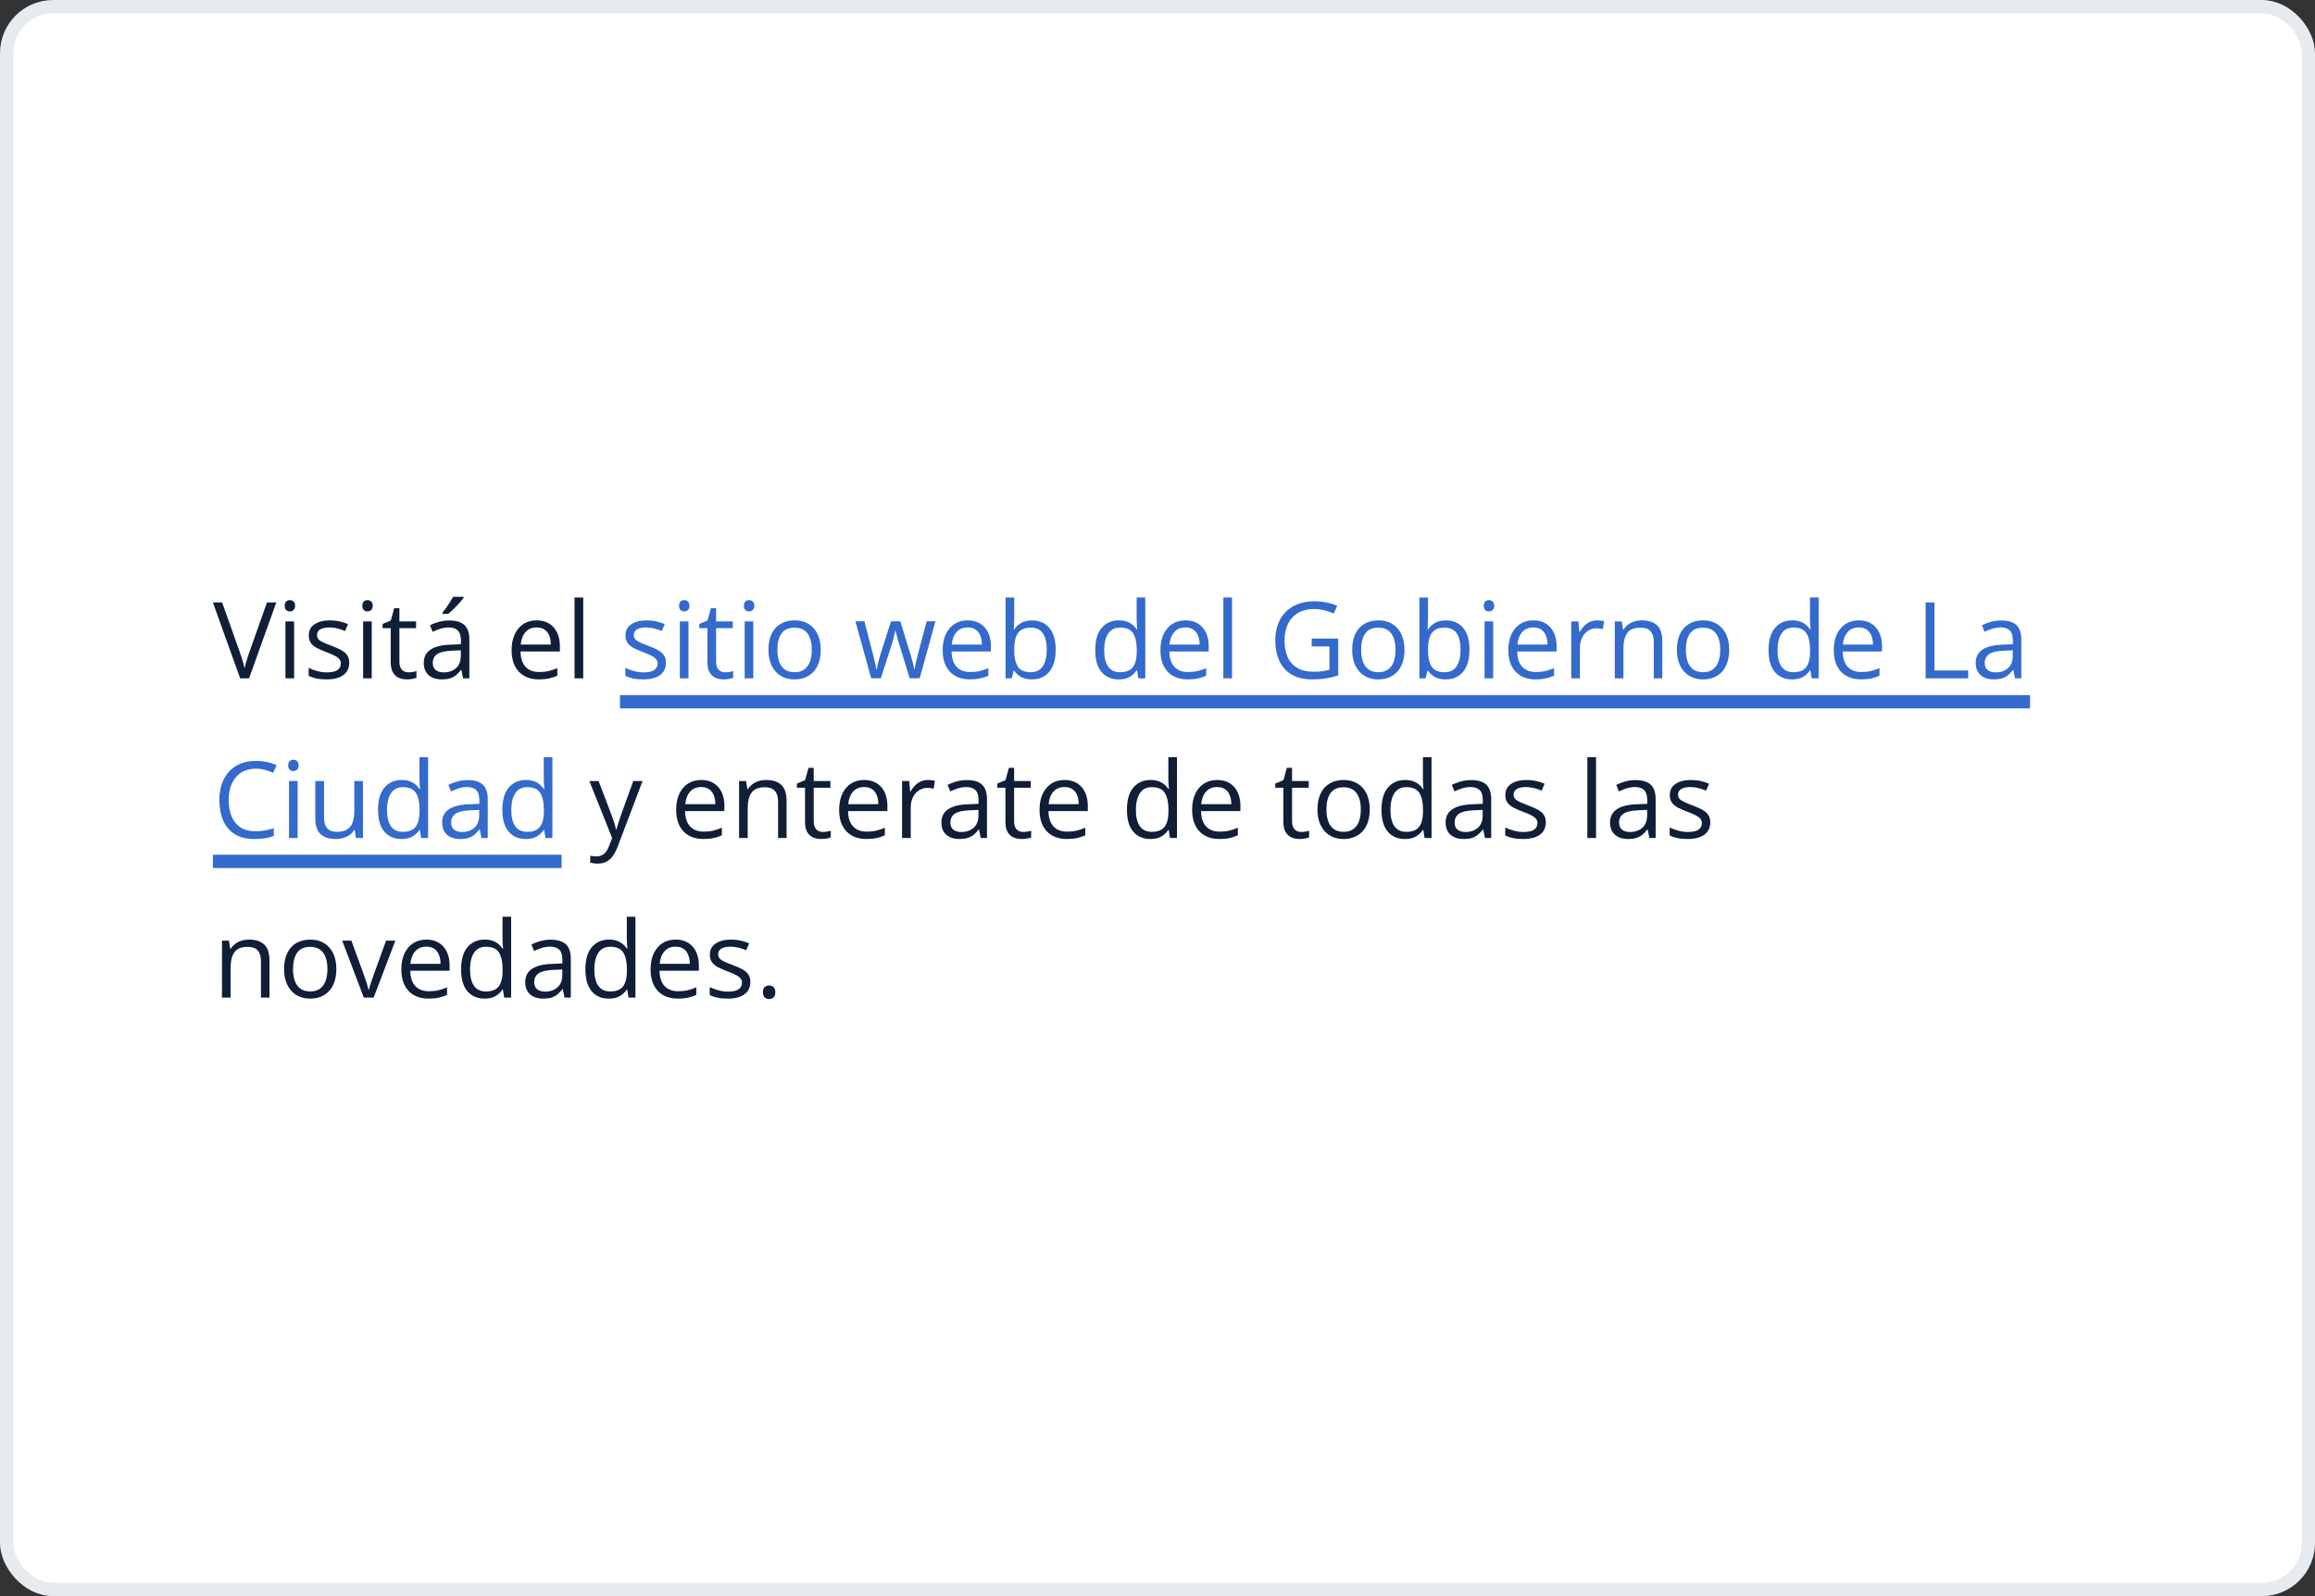
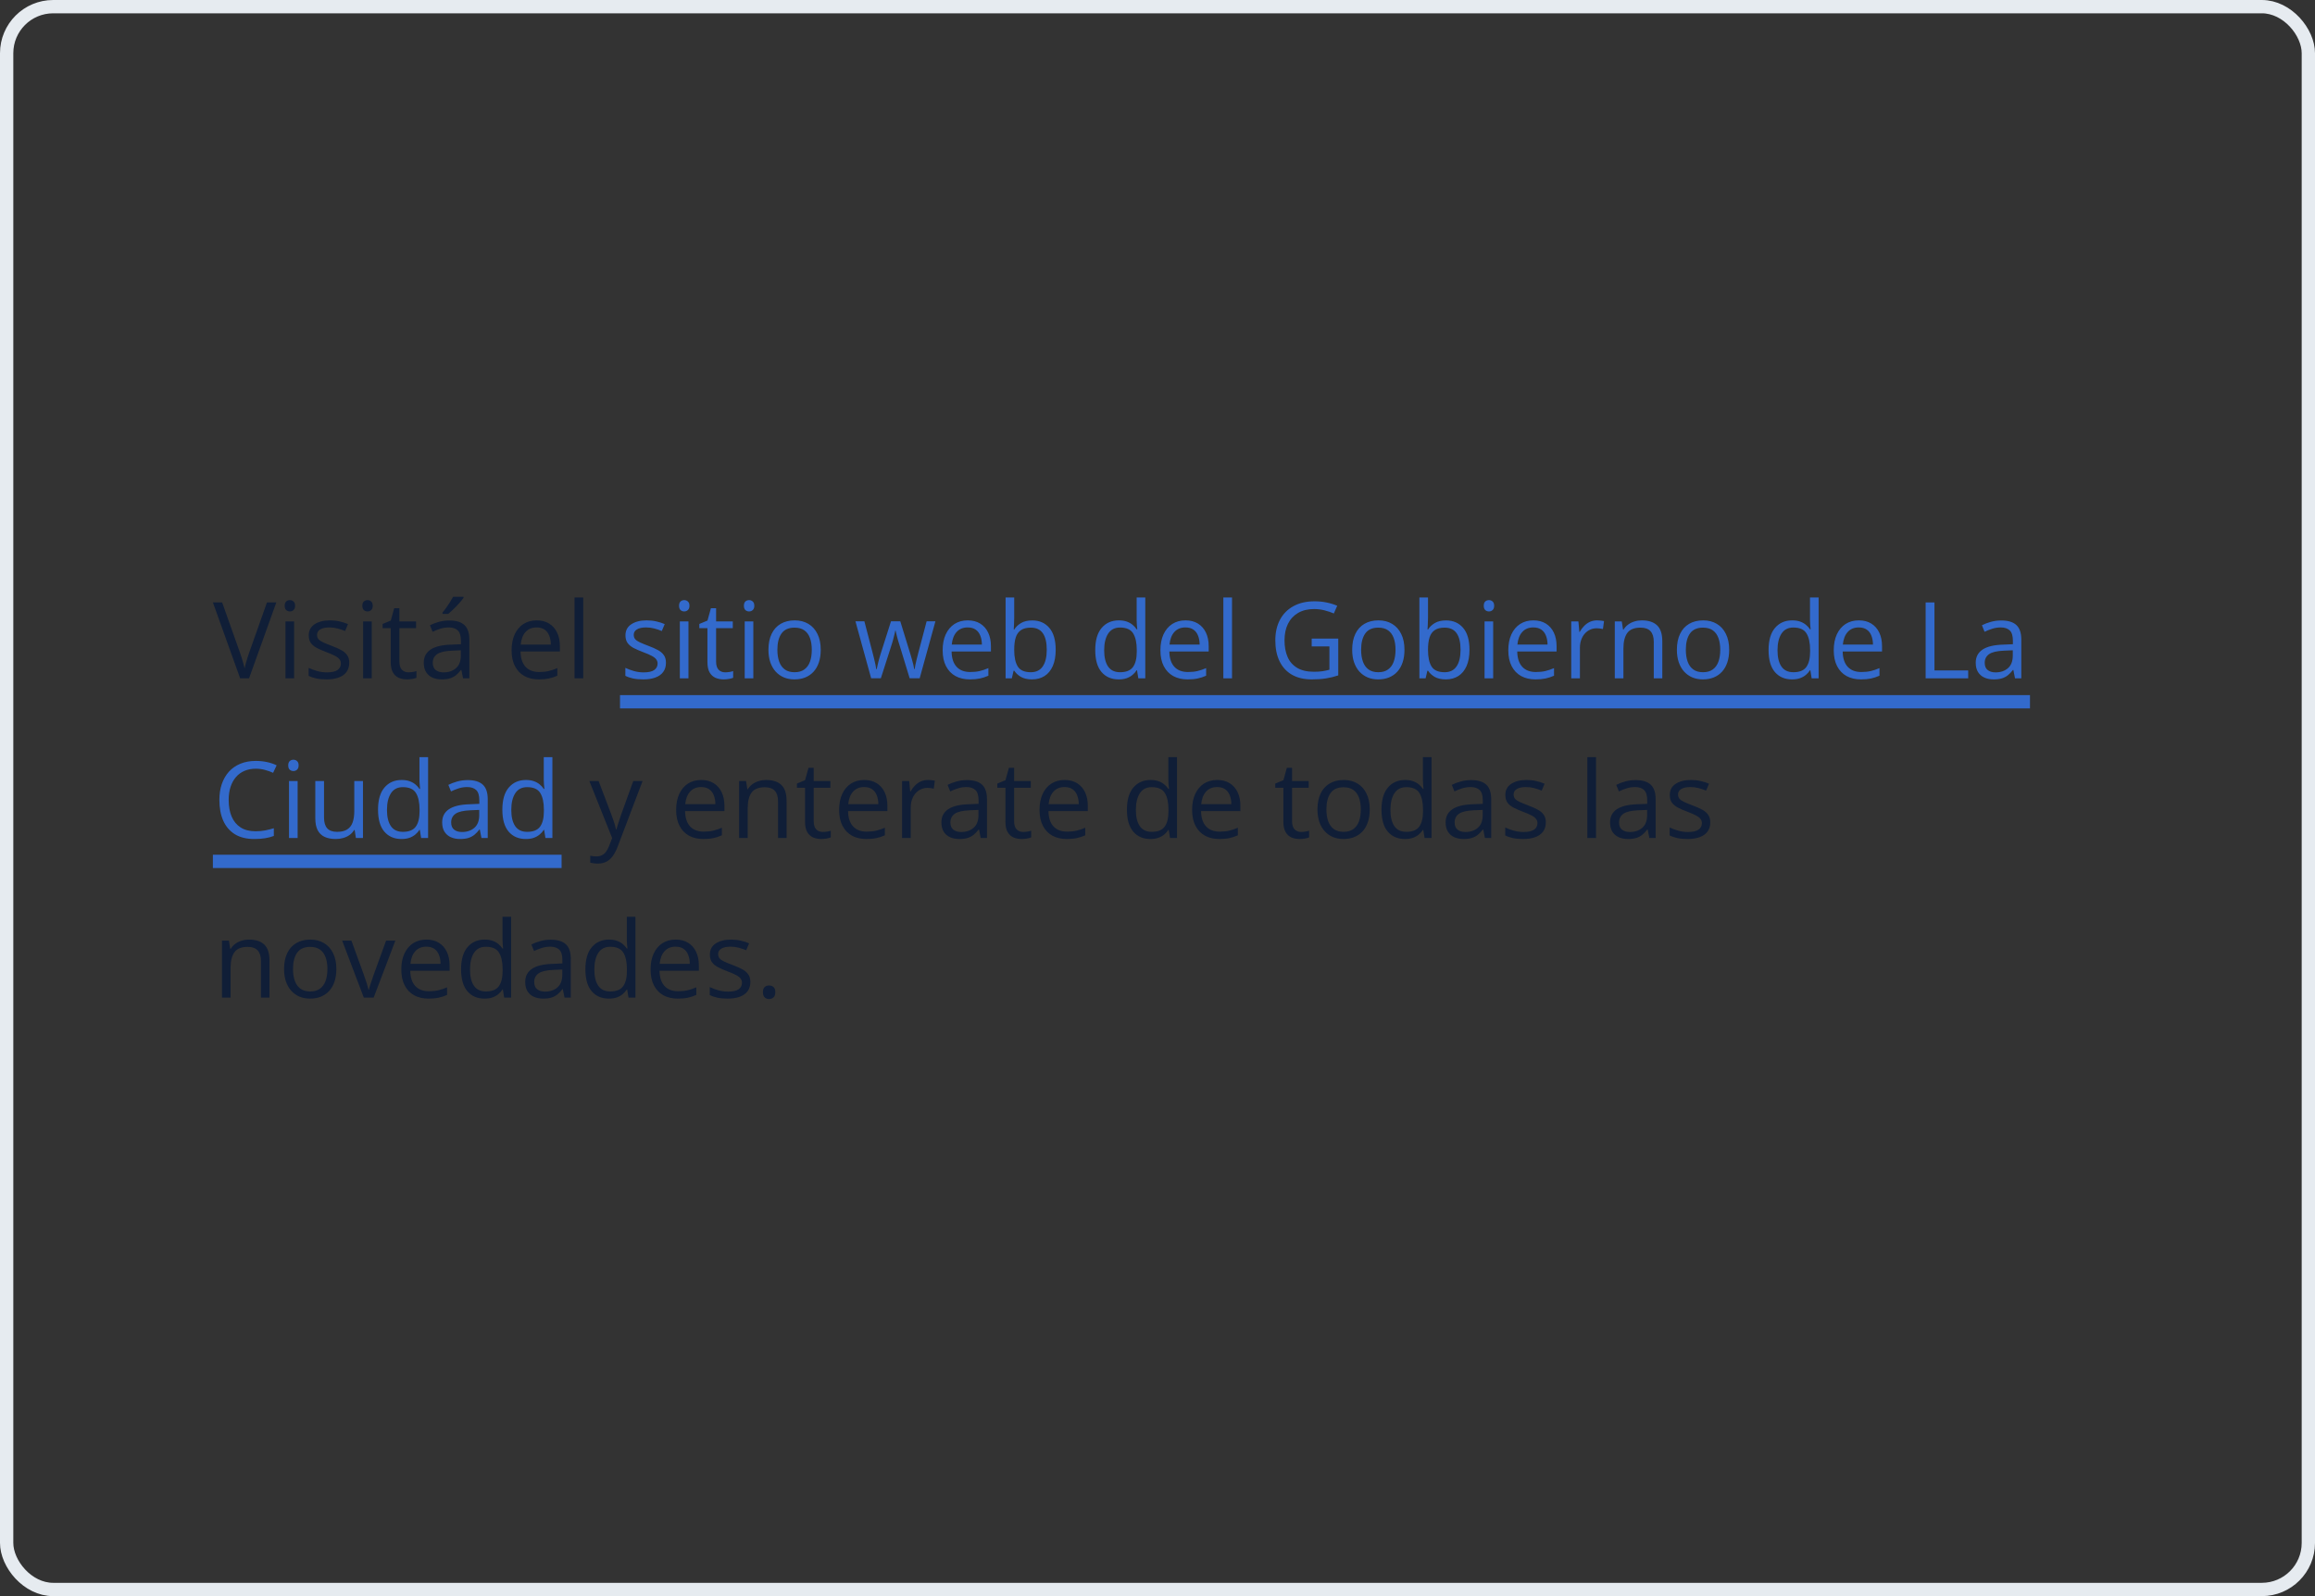
<svg xmlns="http://www.w3.org/2000/svg" width="348" height="240" viewBox="0 0 348 240" fill="none">
  <rect x="0" y="0" width="348" height="240" fill="#333333" stroke="none" />
-   <rect x="1" y="1" width="346" height="238" rx="7" fill="white" />
  <rect x="1" y="1" width="346" height="238" rx="7" stroke="#E6EBF0" stroke-width="2" />
  <path d="M41.539 90.578L37.438 102H36.102L32 90.578H33.391L36.062 98.102C36.172 98.404 36.268 98.693 36.352 98.969C36.44 99.245 36.518 99.51 36.586 99.766C36.654 100.021 36.714 100.268 36.766 100.508C36.818 100.268 36.878 100.021 36.945 99.766C37.013 99.505 37.091 99.237 37.18 98.961C37.268 98.68 37.367 98.385 37.477 98.078L40.133 90.578H41.539ZM44.211 93.438V102H42.914V93.438H44.211ZM43.578 90.234C43.792 90.234 43.974 90.305 44.125 90.445C44.281 90.581 44.359 90.794 44.359 91.086C44.359 91.372 44.281 91.586 44.125 91.727C43.974 91.867 43.792 91.938 43.578 91.938C43.354 91.938 43.167 91.867 43.016 91.727C42.87 91.586 42.797 91.372 42.797 91.086C42.797 90.794 42.87 90.581 43.016 90.445C43.167 90.305 43.354 90.234 43.578 90.234ZM52.5 99.656C52.5 100.203 52.362 100.664 52.086 101.039C51.815 101.409 51.425 101.688 50.914 101.875C50.409 102.062 49.805 102.156 49.102 102.156C48.503 102.156 47.984 102.109 47.547 102.016C47.109 101.922 46.727 101.789 46.398 101.617V100.422C46.747 100.594 47.164 100.75 47.648 100.891C48.133 101.031 48.628 101.102 49.133 101.102C49.872 101.102 50.409 100.982 50.742 100.742C51.075 100.503 51.242 100.177 51.242 99.766C51.242 99.531 51.175 99.326 51.039 99.148C50.909 98.966 50.688 98.792 50.375 98.625C50.062 98.453 49.63 98.266 49.078 98.062C48.531 97.854 48.057 97.648 47.656 97.445C47.26 97.237 46.953 96.984 46.734 96.688C46.521 96.391 46.414 96.005 46.414 95.531C46.414 94.807 46.706 94.253 47.289 93.867C47.878 93.477 48.648 93.281 49.602 93.281C50.117 93.281 50.599 93.333 51.047 93.438C51.5 93.537 51.922 93.672 52.312 93.844L51.875 94.883C51.521 94.732 51.143 94.604 50.742 94.5C50.341 94.396 49.932 94.344 49.516 94.344C48.917 94.344 48.456 94.443 48.133 94.641C47.815 94.838 47.656 95.109 47.656 95.453C47.656 95.719 47.729 95.938 47.875 96.109C48.026 96.281 48.266 96.443 48.594 96.594C48.922 96.745 49.354 96.922 49.891 97.125C50.427 97.323 50.891 97.529 51.281 97.742C51.672 97.951 51.971 98.206 52.18 98.508C52.393 98.805 52.5 99.188 52.5 99.656ZM55.883 93.438V102H54.586V93.438H55.883ZM55.25 90.234C55.464 90.234 55.646 90.305 55.797 90.445C55.953 90.581 56.031 90.794 56.031 91.086C56.031 91.372 55.953 91.586 55.797 91.727C55.646 91.867 55.464 91.938 55.25 91.938C55.026 91.938 54.839 91.867 54.688 91.727C54.542 91.586 54.469 91.372 54.469 91.086C54.469 90.794 54.542 90.581 54.688 90.445C54.839 90.305 55.026 90.234 55.25 90.234ZM61.398 101.094C61.612 101.094 61.831 101.076 62.055 101.039C62.279 101.003 62.461 100.958 62.602 100.906V101.914C62.45 101.982 62.24 102.039 61.969 102.086C61.703 102.133 61.443 102.156 61.188 102.156C60.734 102.156 60.323 102.078 59.953 101.922C59.583 101.76 59.286 101.49 59.062 101.109C58.844 100.729 58.734 100.203 58.734 99.531V94.453H57.516V93.82L58.742 93.312L59.258 91.453H60.039V93.438H62.547V94.453H60.039V99.492C60.039 100.029 60.161 100.43 60.406 100.695C60.656 100.961 60.987 101.094 61.398 101.094ZM67.539 93.297C68.56 93.297 69.318 93.526 69.812 93.984C70.307 94.443 70.555 95.174 70.555 96.18V102H69.609L69.359 100.734H69.297C69.057 101.047 68.807 101.31 68.547 101.523C68.287 101.732 67.984 101.891 67.641 102C67.302 102.104 66.885 102.156 66.391 102.156C65.87 102.156 65.406 102.065 65 101.883C64.599 101.701 64.281 101.424 64.047 101.055C63.818 100.685 63.703 100.216 63.703 99.648C63.703 98.794 64.042 98.138 64.719 97.68C65.396 97.221 66.427 96.971 67.812 96.93L69.289 96.867V96.344C69.289 95.604 69.13 95.086 68.812 94.789C68.495 94.492 68.047 94.344 67.469 94.344C67.021 94.344 66.594 94.409 66.188 94.539C65.781 94.669 65.396 94.823 65.031 95L64.633 94.016C65.018 93.818 65.461 93.648 65.961 93.508C66.461 93.367 66.987 93.297 67.539 93.297ZM69.273 97.781L67.969 97.836C66.901 97.878 66.148 98.052 65.711 98.359C65.273 98.667 65.055 99.102 65.055 99.664C65.055 100.154 65.203 100.516 65.5 100.75C65.797 100.984 66.19 101.102 66.68 101.102C67.44 101.102 68.062 100.891 68.547 100.469C69.031 100.047 69.273 99.414 69.273 98.57V97.781ZM69.68 89.742V89.898C69.576 90.049 69.432 90.232 69.25 90.445C69.073 90.654 68.875 90.875 68.656 91.109C68.438 91.338 68.216 91.557 67.992 91.766C67.773 91.974 67.57 92.154 67.383 92.305H66.516V92.117C66.682 91.919 66.865 91.682 67.062 91.406C67.26 91.125 67.453 90.838 67.641 90.547C67.828 90.25 67.984 89.982 68.109 89.742H69.68ZM80.68 93.281C81.409 93.281 82.034 93.443 82.555 93.766C83.076 94.088 83.474 94.542 83.75 95.125C84.026 95.703 84.164 96.38 84.164 97.156V97.961H78.25C78.266 98.966 78.516 99.732 79 100.258C79.484 100.784 80.167 101.047 81.047 101.047C81.588 101.047 82.068 100.997 82.484 100.898C82.901 100.799 83.333 100.654 83.781 100.461V101.602C83.349 101.794 82.919 101.935 82.492 102.023C82.07 102.112 81.57 102.156 80.992 102.156C80.169 102.156 79.451 101.99 78.836 101.656C78.227 101.318 77.753 100.823 77.414 100.172C77.076 99.521 76.906 98.724 76.906 97.781C76.906 96.859 77.06 96.062 77.367 95.391C77.68 94.713 78.117 94.193 78.68 93.828C79.247 93.463 79.914 93.281 80.68 93.281ZM80.664 94.344C79.971 94.344 79.419 94.57 79.008 95.023C78.596 95.477 78.352 96.109 78.273 96.922H82.805C82.799 96.412 82.719 95.963 82.562 95.578C82.412 95.188 82.18 94.885 81.867 94.672C81.555 94.453 81.154 94.344 80.664 94.344ZM87.672 102H86.367V89.844H87.672V102ZM88.594 117.438H89.984L91.875 122.406C91.984 122.698 92.086 122.979 92.18 123.25C92.273 123.516 92.357 123.771 92.43 124.016C92.503 124.26 92.56 124.497 92.602 124.727H92.656C92.729 124.466 92.833 124.125 92.969 123.703C93.104 123.276 93.25 122.841 93.406 122.398L95.195 117.438H96.594L92.867 127.258C92.669 127.784 92.438 128.242 92.172 128.633C91.912 129.023 91.594 129.323 91.219 129.531C90.844 129.745 90.391 129.852 89.859 129.852C89.615 129.852 89.398 129.836 89.211 129.805C89.023 129.779 88.862 129.747 88.727 129.711V128.672C88.841 128.698 88.979 128.721 89.141 128.742C89.307 128.763 89.479 128.773 89.656 128.773C89.979 128.773 90.258 128.711 90.492 128.586C90.732 128.466 90.938 128.289 91.109 128.055C91.281 127.82 91.43 127.542 91.555 127.219L92.023 126.016L88.594 117.438ZM105.414 117.281C106.143 117.281 106.768 117.443 107.289 117.766C107.81 118.089 108.208 118.542 108.484 119.125C108.76 119.703 108.898 120.38 108.898 121.156V121.961H102.984C103 122.966 103.25 123.732 103.734 124.258C104.219 124.784 104.901 125.047 105.781 125.047C106.323 125.047 106.802 124.997 107.219 124.898C107.635 124.799 108.068 124.654 108.516 124.461V125.602C108.083 125.794 107.654 125.935 107.227 126.023C106.805 126.112 106.305 126.156 105.727 126.156C104.904 126.156 104.185 125.99 103.57 125.656C102.961 125.318 102.487 124.823 102.148 124.172C101.81 123.521 101.641 122.724 101.641 121.781C101.641 120.859 101.794 120.062 102.102 119.391C102.414 118.714 102.852 118.193 103.414 117.828C103.982 117.464 104.648 117.281 105.414 117.281ZM105.398 118.344C104.706 118.344 104.154 118.57 103.742 119.023C103.331 119.477 103.086 120.109 103.008 120.922H107.539C107.534 120.411 107.453 119.964 107.297 119.578C107.146 119.188 106.914 118.885 106.602 118.672C106.289 118.453 105.888 118.344 105.398 118.344ZM115.156 117.281C116.172 117.281 116.94 117.531 117.461 118.031C117.982 118.526 118.242 119.323 118.242 120.422V126H116.961V120.508C116.961 119.794 116.797 119.26 116.469 118.906C116.146 118.552 115.648 118.375 114.977 118.375C114.029 118.375 113.362 118.643 112.977 119.18C112.591 119.716 112.398 120.495 112.398 121.516V126H111.102V117.438H112.148L112.344 118.672H112.414C112.596 118.37 112.828 118.117 113.109 117.914C113.391 117.706 113.706 117.549 114.055 117.445C114.404 117.336 114.771 117.281 115.156 117.281ZM123.68 125.094C123.893 125.094 124.112 125.076 124.336 125.039C124.56 125.003 124.742 124.958 124.883 124.906V125.914C124.732 125.982 124.521 126.039 124.25 126.086C123.984 126.133 123.724 126.156 123.469 126.156C123.016 126.156 122.604 126.078 122.234 125.922C121.865 125.76 121.568 125.49 121.344 125.109C121.125 124.729 121.016 124.203 121.016 123.531V118.453H119.797V117.82L121.023 117.312L121.539 115.453H122.32V117.438H124.828V118.453H122.32V123.492C122.32 124.029 122.443 124.43 122.688 124.695C122.938 124.961 123.268 125.094 123.68 125.094ZM129.914 117.281C130.643 117.281 131.268 117.443 131.789 117.766C132.31 118.089 132.708 118.542 132.984 119.125C133.26 119.703 133.398 120.38 133.398 121.156V121.961H127.484C127.5 122.966 127.75 123.732 128.234 124.258C128.719 124.784 129.401 125.047 130.281 125.047C130.823 125.047 131.302 124.997 131.719 124.898C132.135 124.799 132.568 124.654 133.016 124.461V125.602C132.583 125.794 132.154 125.935 131.727 126.023C131.305 126.112 130.805 126.156 130.227 126.156C129.404 126.156 128.685 125.99 128.07 125.656C127.461 125.318 126.987 124.823 126.648 124.172C126.31 123.521 126.141 122.724 126.141 121.781C126.141 120.859 126.294 120.062 126.602 119.391C126.914 118.714 127.352 118.193 127.914 117.828C128.482 117.464 129.148 117.281 129.914 117.281ZM129.898 118.344C129.206 118.344 128.654 118.57 128.242 119.023C127.831 119.477 127.586 120.109 127.508 120.922H132.039C132.034 120.411 131.953 119.964 131.797 119.578C131.646 119.188 131.414 118.885 131.102 118.672C130.789 118.453 130.388 118.344 129.898 118.344ZM139.492 117.281C139.664 117.281 139.844 117.292 140.031 117.312C140.219 117.328 140.385 117.352 140.531 117.383L140.367 118.586C140.227 118.549 140.07 118.521 139.898 118.5C139.727 118.479 139.565 118.469 139.414 118.469C139.07 118.469 138.745 118.539 138.438 118.68C138.135 118.815 137.87 119.013 137.641 119.273C137.411 119.529 137.232 119.839 137.102 120.203C136.971 120.562 136.906 120.964 136.906 121.406V126H135.602V117.438H136.68L136.82 119.016H136.875C137.052 118.698 137.266 118.409 137.516 118.148C137.766 117.883 138.055 117.672 138.383 117.516C138.716 117.359 139.086 117.281 139.492 117.281ZM145.352 117.297C146.372 117.297 147.13 117.526 147.625 117.984C148.12 118.443 148.367 119.174 148.367 120.18V126H147.422L147.172 124.734H147.109C146.87 125.047 146.62 125.31 146.359 125.523C146.099 125.732 145.797 125.891 145.453 126C145.115 126.104 144.698 126.156 144.203 126.156C143.682 126.156 143.219 126.065 142.812 125.883C142.411 125.701 142.094 125.424 141.859 125.055C141.63 124.685 141.516 124.216 141.516 123.648C141.516 122.794 141.854 122.138 142.531 121.68C143.208 121.221 144.24 120.971 145.625 120.93L147.102 120.867V120.344C147.102 119.604 146.943 119.086 146.625 118.789C146.307 118.492 145.859 118.344 145.281 118.344C144.833 118.344 144.406 118.409 144 118.539C143.594 118.669 143.208 118.823 142.844 119L142.445 118.016C142.831 117.818 143.273 117.648 143.773 117.508C144.273 117.367 144.799 117.297 145.352 117.297ZM147.086 121.781L145.781 121.836C144.714 121.878 143.961 122.052 143.523 122.359C143.086 122.667 142.867 123.102 142.867 123.664C142.867 124.154 143.016 124.516 143.312 124.75C143.609 124.984 144.003 125.102 144.492 125.102C145.253 125.102 145.875 124.891 146.359 124.469C146.844 124.047 147.086 123.414 147.086 122.57V121.781ZM153.805 125.094C154.018 125.094 154.237 125.076 154.461 125.039C154.685 125.003 154.867 124.958 155.008 124.906V125.914C154.857 125.982 154.646 126.039 154.375 126.086C154.109 126.133 153.849 126.156 153.594 126.156C153.141 126.156 152.729 126.078 152.359 125.922C151.99 125.76 151.693 125.49 151.469 125.109C151.25 124.729 151.141 124.203 151.141 123.531V118.453H149.922V117.82L151.148 117.312L151.664 115.453H152.445V117.438H154.953V118.453H152.445V123.492C152.445 124.029 152.568 124.43 152.812 124.695C153.062 124.961 153.393 125.094 153.805 125.094ZM160.039 117.281C160.768 117.281 161.393 117.443 161.914 117.766C162.435 118.089 162.833 118.542 163.109 119.125C163.385 119.703 163.523 120.38 163.523 121.156V121.961H157.609C157.625 122.966 157.875 123.732 158.359 124.258C158.844 124.784 159.526 125.047 160.406 125.047C160.948 125.047 161.427 124.997 161.844 124.898C162.26 124.799 162.693 124.654 163.141 124.461V125.602C162.708 125.794 162.279 125.935 161.852 126.023C161.43 126.112 160.93 126.156 160.352 126.156C159.529 126.156 158.81 125.99 158.195 125.656C157.586 125.318 157.112 124.823 156.773 124.172C156.435 123.521 156.266 122.724 156.266 121.781C156.266 120.859 156.419 120.062 156.727 119.391C157.039 118.714 157.477 118.193 158.039 117.828C158.607 117.464 159.273 117.281 160.039 117.281ZM160.023 118.344C159.331 118.344 158.779 118.57 158.367 119.023C157.956 119.477 157.711 120.109 157.633 120.922H162.164C162.159 120.411 162.078 119.964 161.922 119.578C161.771 119.188 161.539 118.885 161.227 118.672C160.914 118.453 160.513 118.344 160.023 118.344ZM172.93 126.156C171.846 126.156 170.987 125.786 170.352 125.047C169.721 124.307 169.406 123.208 169.406 121.75C169.406 120.276 169.729 119.164 170.375 118.414C171.021 117.659 171.88 117.281 172.953 117.281C173.406 117.281 173.802 117.341 174.141 117.461C174.479 117.581 174.771 117.742 175.016 117.945C175.26 118.143 175.466 118.37 175.633 118.625H175.727C175.706 118.464 175.685 118.242 175.664 117.961C175.643 117.68 175.633 117.451 175.633 117.273V113.844H176.93V126H175.883L175.688 124.781H175.633C175.471 125.036 175.266 125.268 175.016 125.477C174.771 125.685 174.477 125.852 174.133 125.977C173.794 126.096 173.393 126.156 172.93 126.156ZM173.133 125.078C174.049 125.078 174.698 124.818 175.078 124.297C175.458 123.776 175.648 123.003 175.648 121.977V121.742C175.648 120.654 175.466 119.818 175.102 119.234C174.742 118.651 174.086 118.359 173.133 118.359C172.336 118.359 171.74 118.667 171.344 119.281C170.948 119.891 170.75 120.724 170.75 121.781C170.75 122.833 170.945 123.646 171.336 124.219C171.732 124.792 172.331 125.078 173.133 125.078ZM182.977 117.281C183.706 117.281 184.331 117.443 184.852 117.766C185.372 118.089 185.771 118.542 186.047 119.125C186.323 119.703 186.461 120.38 186.461 121.156V121.961H180.547C180.562 122.966 180.812 123.732 181.297 124.258C181.781 124.784 182.464 125.047 183.344 125.047C183.885 125.047 184.365 124.997 184.781 124.898C185.198 124.799 185.63 124.654 186.078 124.461V125.602C185.646 125.794 185.216 125.935 184.789 126.023C184.367 126.112 183.867 126.156 183.289 126.156C182.466 126.156 181.747 125.99 181.133 125.656C180.523 125.318 180.049 124.823 179.711 124.172C179.372 123.521 179.203 122.724 179.203 121.781C179.203 120.859 179.357 120.062 179.664 119.391C179.977 118.714 180.414 118.193 180.977 117.828C181.544 117.464 182.211 117.281 182.977 117.281ZM182.961 118.344C182.268 118.344 181.716 118.57 181.305 119.023C180.893 119.477 180.648 120.109 180.57 120.922H185.102C185.096 120.411 185.016 119.964 184.859 119.578C184.708 119.188 184.477 118.885 184.164 118.672C183.852 118.453 183.451 118.344 182.961 118.344ZM195.586 125.094C195.799 125.094 196.018 125.076 196.242 125.039C196.466 125.003 196.648 124.958 196.789 124.906V125.914C196.638 125.982 196.427 126.039 196.156 126.086C195.891 126.133 195.63 126.156 195.375 126.156C194.922 126.156 194.51 126.078 194.141 125.922C193.771 125.76 193.474 125.49 193.25 125.109C193.031 124.729 192.922 124.203 192.922 123.531V118.453H191.703V117.82L192.93 117.312L193.445 115.453H194.227V117.438H196.734V118.453H194.227V123.492C194.227 124.029 194.349 124.43 194.594 124.695C194.844 124.961 195.174 125.094 195.586 125.094ZM205.906 121.703C205.906 122.406 205.815 123.034 205.633 123.586C205.451 124.138 205.188 124.604 204.844 124.984C204.5 125.365 204.083 125.656 203.594 125.859C203.109 126.057 202.56 126.156 201.945 126.156C201.372 126.156 200.846 126.057 200.367 125.859C199.893 125.656 199.482 125.365 199.133 124.984C198.789 124.604 198.521 124.138 198.328 123.586C198.141 123.034 198.047 122.406 198.047 121.703C198.047 120.766 198.206 119.969 198.523 119.312C198.841 118.651 199.294 118.148 199.883 117.805C200.477 117.456 201.182 117.281 202 117.281C202.781 117.281 203.464 117.456 204.047 117.805C204.635 118.154 205.091 118.659 205.414 119.32C205.742 119.977 205.906 120.771 205.906 121.703ZM199.391 121.703C199.391 122.391 199.482 122.987 199.664 123.492C199.846 123.997 200.128 124.388 200.508 124.664C200.888 124.94 201.378 125.078 201.977 125.078C202.57 125.078 203.057 124.94 203.438 124.664C203.823 124.388 204.107 123.997 204.289 123.492C204.471 122.987 204.562 122.391 204.562 121.703C204.562 121.021 204.471 120.432 204.289 119.938C204.107 119.438 203.826 119.052 203.445 118.781C203.065 118.51 202.573 118.375 201.969 118.375C201.078 118.375 200.424 118.669 200.008 119.258C199.596 119.846 199.391 120.661 199.391 121.703ZM211.195 126.156C210.112 126.156 209.253 125.786 208.617 125.047C207.987 124.307 207.672 123.208 207.672 121.75C207.672 120.276 207.995 119.164 208.641 118.414C209.286 117.659 210.146 117.281 211.219 117.281C211.672 117.281 212.068 117.341 212.406 117.461C212.745 117.581 213.036 117.742 213.281 117.945C213.526 118.143 213.732 118.37 213.898 118.625H213.992C213.971 118.464 213.951 118.242 213.93 117.961C213.909 117.68 213.898 117.451 213.898 117.273V113.844H215.195V126H214.148L213.953 124.781H213.898C213.737 125.036 213.531 125.268 213.281 125.477C213.036 125.685 212.742 125.852 212.398 125.977C212.06 126.096 211.659 126.156 211.195 126.156ZM211.398 125.078C212.315 125.078 212.964 124.818 213.344 124.297C213.724 123.776 213.914 123.003 213.914 121.977V121.742C213.914 120.654 213.732 119.818 213.367 119.234C213.008 118.651 212.352 118.359 211.398 118.359C210.602 118.359 210.005 118.667 209.609 119.281C209.214 119.891 209.016 120.724 209.016 121.781C209.016 122.833 209.211 123.646 209.602 124.219C209.997 124.792 210.596 125.078 211.398 125.078ZM221.148 117.297C222.169 117.297 222.927 117.526 223.422 117.984C223.917 118.443 224.164 119.174 224.164 120.18V126H223.219L222.969 124.734H222.906C222.667 125.047 222.417 125.31 222.156 125.523C221.896 125.732 221.594 125.891 221.25 126C220.911 126.104 220.495 126.156 220 126.156C219.479 126.156 219.016 126.065 218.609 125.883C218.208 125.701 217.891 125.424 217.656 125.055C217.427 124.685 217.312 124.216 217.312 123.648C217.312 122.794 217.651 122.138 218.328 121.68C219.005 121.221 220.036 120.971 221.422 120.93L222.898 120.867V120.344C222.898 119.604 222.74 119.086 222.422 118.789C222.104 118.492 221.656 118.344 221.078 118.344C220.63 118.344 220.203 118.409 219.797 118.539C219.391 118.669 219.005 118.823 218.641 119L218.242 118.016C218.628 117.818 219.07 117.648 219.57 117.508C220.07 117.367 220.596 117.297 221.148 117.297ZM222.883 121.781L221.578 121.836C220.51 121.878 219.758 122.052 219.32 122.359C218.883 122.667 218.664 123.102 218.664 123.664C218.664 124.154 218.812 124.516 219.109 124.75C219.406 124.984 219.799 125.102 220.289 125.102C221.049 125.102 221.672 124.891 222.156 124.469C222.641 124.047 222.883 123.414 222.883 122.57V121.781ZM232.375 123.656C232.375 124.203 232.237 124.664 231.961 125.039C231.69 125.409 231.299 125.688 230.789 125.875C230.284 126.062 229.68 126.156 228.977 126.156C228.378 126.156 227.859 126.109 227.422 126.016C226.984 125.922 226.602 125.789 226.273 125.617V124.422C226.622 124.594 227.039 124.75 227.523 124.891C228.008 125.031 228.503 125.102 229.008 125.102C229.747 125.102 230.284 124.982 230.617 124.742C230.951 124.503 231.117 124.177 231.117 123.766C231.117 123.531 231.049 123.326 230.914 123.148C230.784 122.966 230.562 122.792 230.25 122.625C229.938 122.453 229.505 122.266 228.953 122.062C228.406 121.854 227.932 121.648 227.531 121.445C227.135 121.237 226.828 120.984 226.609 120.688C226.396 120.391 226.289 120.005 226.289 119.531C226.289 118.807 226.581 118.253 227.164 117.867C227.753 117.477 228.523 117.281 229.477 117.281C229.992 117.281 230.474 117.333 230.922 117.438C231.375 117.536 231.797 117.672 232.188 117.844L231.75 118.883C231.396 118.732 231.018 118.604 230.617 118.5C230.216 118.396 229.807 118.344 229.391 118.344C228.792 118.344 228.331 118.443 228.008 118.641C227.69 118.839 227.531 119.109 227.531 119.453C227.531 119.719 227.604 119.938 227.75 120.109C227.901 120.281 228.141 120.443 228.469 120.594C228.797 120.745 229.229 120.922 229.766 121.125C230.302 121.323 230.766 121.529 231.156 121.742C231.547 121.951 231.846 122.206 232.055 122.508C232.268 122.805 232.375 123.188 232.375 123.656ZM239.922 126H238.617V113.844H239.922V126ZM245.867 117.297C246.888 117.297 247.646 117.526 248.141 117.984C248.635 118.443 248.883 119.174 248.883 120.18V126H247.938L247.688 124.734H247.625C247.385 125.047 247.135 125.31 246.875 125.523C246.615 125.732 246.312 125.891 245.969 126C245.63 126.104 245.214 126.156 244.719 126.156C244.198 126.156 243.734 126.065 243.328 125.883C242.927 125.701 242.609 125.424 242.375 125.055C242.146 124.685 242.031 124.216 242.031 123.648C242.031 122.794 242.37 122.138 243.047 121.68C243.724 121.221 244.755 120.971 246.141 120.93L247.617 120.867V120.344C247.617 119.604 247.458 119.086 247.141 118.789C246.823 118.492 246.375 118.344 245.797 118.344C245.349 118.344 244.922 118.409 244.516 118.539C244.109 118.669 243.724 118.823 243.359 119L242.961 118.016C243.346 117.818 243.789 117.648 244.289 117.508C244.789 117.367 245.315 117.297 245.867 117.297ZM247.602 121.781L246.297 121.836C245.229 121.878 244.477 122.052 244.039 122.359C243.602 122.667 243.383 123.102 243.383 123.664C243.383 124.154 243.531 124.516 243.828 124.75C244.125 124.984 244.518 125.102 245.008 125.102C245.768 125.102 246.391 124.891 246.875 124.469C247.359 124.047 247.602 123.414 247.602 122.57V121.781ZM257.094 123.656C257.094 124.203 256.956 124.664 256.68 125.039C256.409 125.409 256.018 125.688 255.508 125.875C255.003 126.062 254.398 126.156 253.695 126.156C253.096 126.156 252.578 126.109 252.141 126.016C251.703 125.922 251.32 125.789 250.992 125.617V124.422C251.341 124.594 251.758 124.75 252.242 124.891C252.727 125.031 253.221 125.102 253.727 125.102C254.466 125.102 255.003 124.982 255.336 124.742C255.669 124.503 255.836 124.177 255.836 123.766C255.836 123.531 255.768 123.326 255.633 123.148C255.503 122.966 255.281 122.792 254.969 122.625C254.656 122.453 254.224 122.266 253.672 122.062C253.125 121.854 252.651 121.648 252.25 121.445C251.854 121.237 251.547 120.984 251.328 120.688C251.115 120.391 251.008 120.005 251.008 119.531C251.008 118.807 251.299 118.253 251.883 117.867C252.471 117.477 253.242 117.281 254.195 117.281C254.711 117.281 255.193 117.333 255.641 117.438C256.094 117.536 256.516 117.672 256.906 117.844L256.469 118.883C256.115 118.732 255.737 118.604 255.336 118.5C254.935 118.396 254.526 118.344 254.109 118.344C253.51 118.344 253.049 118.443 252.727 118.641C252.409 118.839 252.25 119.109 252.25 119.453C252.25 119.719 252.323 119.938 252.469 120.109C252.62 120.281 252.859 120.443 253.188 120.594C253.516 120.745 253.948 120.922 254.484 121.125C255.021 121.323 255.484 121.529 255.875 121.742C256.266 121.951 256.565 122.206 256.773 122.508C256.987 122.805 257.094 123.188 257.094 123.656ZM37.422 141.281C38.438 141.281 39.206 141.531 39.727 142.031C40.247 142.526 40.508 143.323 40.508 144.422V150H39.227V144.508C39.227 143.794 39.062 143.26 38.734 142.906C38.411 142.552 37.914 142.375 37.242 142.375C36.294 142.375 35.628 142.643 35.242 143.18C34.857 143.716 34.664 144.495 34.664 145.516V150H33.367V141.438H34.414L34.609 142.672H34.68C34.862 142.37 35.094 142.117 35.375 141.914C35.656 141.706 35.971 141.549 36.32 141.445C36.669 141.336 37.036 141.281 37.422 141.281ZM50.562 145.703C50.562 146.406 50.471 147.034 50.289 147.586C50.107 148.138 49.844 148.604 49.5 148.984C49.156 149.365 48.74 149.656 48.25 149.859C47.766 150.057 47.216 150.156 46.602 150.156C46.029 150.156 45.503 150.057 45.023 149.859C44.55 149.656 44.138 149.365 43.789 148.984C43.445 148.604 43.177 148.138 42.984 147.586C42.797 147.034 42.703 146.406 42.703 145.703C42.703 144.766 42.862 143.969 43.18 143.312C43.497 142.651 43.95 142.148 44.539 141.805C45.133 141.456 45.839 141.281 46.656 141.281C47.438 141.281 48.12 141.456 48.703 141.805C49.292 142.154 49.747 142.659 50.07 143.32C50.398 143.977 50.562 144.771 50.562 145.703ZM44.047 145.703C44.047 146.391 44.138 146.987 44.32 147.492C44.503 147.997 44.784 148.388 45.164 148.664C45.544 148.94 46.034 149.078 46.633 149.078C47.227 149.078 47.714 148.94 48.094 148.664C48.479 148.388 48.763 147.997 48.945 147.492C49.128 146.987 49.219 146.391 49.219 145.703C49.219 145.021 49.128 144.432 48.945 143.938C48.763 143.438 48.482 143.052 48.102 142.781C47.721 142.51 47.229 142.375 46.625 142.375C45.734 142.375 45.081 142.669 44.664 143.258C44.253 143.846 44.047 144.661 44.047 145.703ZM54.688 150L51.438 141.438H52.828L54.711 146.617C54.841 146.971 54.974 147.362 55.109 147.789C55.245 148.216 55.339 148.56 55.391 148.82H55.445C55.508 148.56 55.612 148.216 55.758 147.789C55.904 147.357 56.036 146.966 56.156 146.617L58.039 141.438H59.43L56.172 150H54.688ZM64.102 141.281C64.831 141.281 65.456 141.443 65.977 141.766C66.497 142.089 66.896 142.542 67.172 143.125C67.448 143.703 67.586 144.38 67.586 145.156V145.961H61.672C61.688 146.966 61.938 147.732 62.422 148.258C62.906 148.784 63.589 149.047 64.469 149.047C65.01 149.047 65.49 148.997 65.906 148.898C66.323 148.799 66.755 148.654 67.203 148.461V149.602C66.771 149.794 66.341 149.935 65.914 150.023C65.492 150.112 64.992 150.156 64.414 150.156C63.591 150.156 62.872 149.99 62.258 149.656C61.648 149.318 61.175 148.823 60.836 148.172C60.497 147.521 60.328 146.724 60.328 145.781C60.328 144.859 60.482 144.062 60.789 143.391C61.102 142.714 61.539 142.193 62.102 141.828C62.669 141.464 63.336 141.281 64.102 141.281ZM64.086 142.344C63.393 142.344 62.841 142.57 62.43 143.023C62.018 143.477 61.773 144.109 61.695 144.922H66.227C66.221 144.411 66.141 143.964 65.984 143.578C65.833 143.188 65.602 142.885 65.289 142.672C64.977 142.453 64.576 142.344 64.086 142.344ZM72.836 150.156C71.753 150.156 70.893 149.786 70.258 149.047C69.628 148.307 69.312 147.208 69.312 145.75C69.312 144.276 69.635 143.164 70.281 142.414C70.927 141.659 71.787 141.281 72.859 141.281C73.312 141.281 73.708 141.341 74.047 141.461C74.385 141.581 74.677 141.742 74.922 141.945C75.167 142.143 75.372 142.37 75.539 142.625H75.633C75.612 142.464 75.591 142.242 75.57 141.961C75.549 141.68 75.539 141.451 75.539 141.273V137.844H76.836V150H75.789L75.594 148.781H75.539C75.378 149.036 75.172 149.268 74.922 149.477C74.677 149.685 74.383 149.852 74.039 149.977C73.701 150.096 73.299 150.156 72.836 150.156ZM73.039 149.078C73.956 149.078 74.604 148.818 74.984 148.297C75.365 147.776 75.555 147.003 75.555 145.977V145.742C75.555 144.654 75.372 143.818 75.008 143.234C74.648 142.651 73.992 142.359 73.039 142.359C72.242 142.359 71.646 142.667 71.25 143.281C70.854 143.891 70.656 144.724 70.656 145.781C70.656 146.833 70.852 147.646 71.242 148.219C71.638 148.792 72.237 149.078 73.039 149.078ZM82.789 141.297C83.81 141.297 84.568 141.526 85.062 141.984C85.557 142.443 85.805 143.174 85.805 144.18V150H84.859L84.609 148.734H84.547C84.307 149.047 84.057 149.31 83.797 149.523C83.537 149.732 83.234 149.891 82.891 150C82.552 150.104 82.135 150.156 81.641 150.156C81.12 150.156 80.656 150.065 80.25 149.883C79.849 149.701 79.531 149.424 79.297 149.055C79.068 148.685 78.953 148.216 78.953 147.648C78.953 146.794 79.292 146.138 79.969 145.68C80.646 145.221 81.677 144.971 83.062 144.93L84.539 144.867V144.344C84.539 143.604 84.38 143.086 84.062 142.789C83.745 142.492 83.297 142.344 82.719 142.344C82.271 142.344 81.844 142.409 81.438 142.539C81.031 142.669 80.646 142.823 80.281 143L79.883 142.016C80.268 141.818 80.711 141.648 81.211 141.508C81.711 141.367 82.237 141.297 82.789 141.297ZM84.523 145.781L83.219 145.836C82.151 145.878 81.398 146.052 80.961 146.359C80.523 146.667 80.305 147.102 80.305 147.664C80.305 148.154 80.453 148.516 80.75 148.75C81.047 148.984 81.44 149.102 81.93 149.102C82.69 149.102 83.312 148.891 83.797 148.469C84.281 148.047 84.523 147.414 84.523 146.57V145.781ZM91.523 150.156C90.44 150.156 89.581 149.786 88.945 149.047C88.315 148.307 88 147.208 88 145.75C88 144.276 88.323 143.164 88.969 142.414C89.615 141.659 90.474 141.281 91.547 141.281C92 141.281 92.396 141.341 92.734 141.461C93.073 141.581 93.365 141.742 93.609 141.945C93.854 142.143 94.06 142.37 94.227 142.625H94.32C94.299 142.464 94.279 142.242 94.258 141.961C94.237 141.68 94.227 141.451 94.227 141.273V137.844H95.523V150H94.477L94.281 148.781H94.227C94.065 149.036 93.859 149.268 93.609 149.477C93.365 149.685 93.07 149.852 92.727 149.977C92.388 150.096 91.987 150.156 91.523 150.156ZM91.727 149.078C92.643 149.078 93.292 148.818 93.672 148.297C94.052 147.776 94.242 147.003 94.242 145.977V145.742C94.242 144.654 94.06 143.818 93.695 143.234C93.336 142.651 92.68 142.359 91.727 142.359C90.93 142.359 90.333 142.667 89.938 143.281C89.542 143.891 89.344 144.724 89.344 145.781C89.344 146.833 89.539 147.646 89.93 148.219C90.326 148.792 90.924 149.078 91.727 149.078ZM101.57 141.281C102.299 141.281 102.924 141.443 103.445 141.766C103.966 142.089 104.365 142.542 104.641 143.125C104.917 143.703 105.055 144.38 105.055 145.156V145.961H99.141C99.156 146.966 99.406 147.732 99.891 148.258C100.375 148.784 101.057 149.047 101.938 149.047C102.479 149.047 102.958 148.997 103.375 148.898C103.792 148.799 104.224 148.654 104.672 148.461V149.602C104.24 149.794 103.81 149.935 103.383 150.023C102.961 150.112 102.461 150.156 101.883 150.156C101.06 150.156 100.341 149.99 99.727 149.656C99.117 149.318 98.643 148.823 98.305 148.172C97.966 147.521 97.797 146.724 97.797 145.781C97.797 144.859 97.951 144.062 98.258 143.391C98.57 142.714 99.008 142.193 99.57 141.828C100.138 141.464 100.805 141.281 101.57 141.281ZM101.555 142.344C100.862 142.344 100.31 142.57 99.898 143.023C99.487 143.477 99.242 144.109 99.164 144.922H103.695C103.69 144.411 103.609 143.964 103.453 143.578C103.302 143.188 103.07 142.885 102.758 142.672C102.445 142.453 102.044 142.344 101.555 142.344ZM112.797 147.656C112.797 148.203 112.659 148.664 112.383 149.039C112.112 149.409 111.721 149.688 111.211 149.875C110.706 150.062 110.102 150.156 109.398 150.156C108.799 150.156 108.281 150.109 107.844 150.016C107.406 149.922 107.023 149.789 106.695 149.617V148.422C107.044 148.594 107.461 148.75 107.945 148.891C108.43 149.031 108.924 149.102 109.43 149.102C110.169 149.102 110.706 148.982 111.039 148.742C111.372 148.503 111.539 148.177 111.539 147.766C111.539 147.531 111.471 147.326 111.336 147.148C111.206 146.966 110.984 146.792 110.672 146.625C110.359 146.453 109.927 146.266 109.375 146.062C108.828 145.854 108.354 145.648 107.953 145.445C107.557 145.237 107.25 144.984 107.031 144.688C106.818 144.391 106.711 144.005 106.711 143.531C106.711 142.807 107.003 142.253 107.586 141.867C108.174 141.477 108.945 141.281 109.898 141.281C110.414 141.281 110.896 141.333 111.344 141.438C111.797 141.536 112.219 141.672 112.609 141.844L112.172 142.883C111.818 142.732 111.44 142.604 111.039 142.5C110.638 142.396 110.229 142.344 109.812 142.344C109.214 142.344 108.753 142.443 108.43 142.641C108.112 142.839 107.953 143.109 107.953 143.453C107.953 143.719 108.026 143.938 108.172 144.109C108.323 144.281 108.562 144.443 108.891 144.594C109.219 144.745 109.651 144.922 110.188 145.125C110.724 145.323 111.188 145.529 111.578 145.742C111.969 145.951 112.268 146.206 112.477 146.508C112.69 146.805 112.797 147.188 112.797 147.656ZM114.688 149.188C114.688 148.823 114.776 148.565 114.953 148.414C115.13 148.258 115.346 148.18 115.602 148.18C115.867 148.18 116.091 148.258 116.273 148.414C116.456 148.565 116.547 148.823 116.547 149.188C116.547 149.547 116.456 149.81 116.273 149.977C116.091 150.138 115.867 150.219 115.602 150.219C115.346 150.219 115.13 150.138 114.953 149.977C114.776 149.81 114.688 149.547 114.688 149.188Z" fill="#101E37" />
-   <path d="M100.109 99.656C100.109 100.203 99.971 100.664 99.695 101.039C99.424 101.409 99.034 101.688 98.523 101.875C98.018 102.062 97.414 102.156 96.711 102.156C96.112 102.156 95.594 102.109 95.156 102.016C94.719 101.922 94.336 101.789 94.008 101.617V100.422C94.357 100.594 94.773 100.75 95.258 100.891C95.742 101.031 96.237 101.102 96.742 101.102C97.482 101.102 98.018 100.982 98.352 100.742C98.685 100.503 98.852 100.177 98.852 99.766C98.852 99.531 98.784 99.326 98.648 99.148C98.518 98.966 98.297 98.792 97.984 98.625C97.672 98.453 97.24 98.266 96.688 98.062C96.141 97.854 95.667 97.648 95.266 97.445C94.87 97.237 94.562 96.984 94.344 96.688C94.13 96.391 94.023 96.005 94.023 95.531C94.023 94.807 94.315 94.253 94.898 93.867C95.487 93.477 96.258 93.281 97.211 93.281C97.727 93.281 98.208 93.333 98.656 93.438C99.109 93.537 99.531 93.672 99.922 93.844L99.484 94.883C99.13 94.732 98.753 94.604 98.352 94.5C97.951 94.396 97.542 94.344 97.125 94.344C96.526 94.344 96.065 94.443 95.742 94.641C95.424 94.838 95.266 95.109 95.266 95.453C95.266 95.719 95.338 95.938 95.484 96.109C95.635 96.281 95.875 96.443 96.203 96.594C96.531 96.745 96.963 96.922 97.5 97.125C98.037 97.323 98.5 97.529 98.891 97.742C99.281 97.951 99.581 98.206 99.789 98.508C100.003 98.805 100.109 99.188 100.109 99.656ZM103.492 93.438V102H102.195V93.438H103.492ZM102.859 90.234C103.073 90.234 103.255 90.305 103.406 90.445C103.562 90.581 103.641 90.794 103.641 91.086C103.641 91.372 103.562 91.586 103.406 91.727C103.255 91.867 103.073 91.938 102.859 91.938C102.635 91.938 102.448 91.867 102.297 91.727C102.151 91.586 102.078 91.372 102.078 91.086C102.078 90.794 102.151 90.581 102.297 90.445C102.448 90.305 102.635 90.234 102.859 90.234ZM109.008 101.094C109.221 101.094 109.44 101.076 109.664 101.039C109.888 101.003 110.07 100.958 110.211 100.906V101.914C110.06 101.982 109.849 102.039 109.578 102.086C109.312 102.133 109.052 102.156 108.797 102.156C108.344 102.156 107.932 102.078 107.562 101.922C107.193 101.76 106.896 101.49 106.672 101.109C106.453 100.729 106.344 100.203 106.344 99.531V94.453H105.125V93.82L106.352 93.312L106.867 91.453H107.648V93.438H110.156V94.453H107.648V99.492C107.648 100.029 107.771 100.43 108.016 100.695C108.266 100.961 108.596 101.094 109.008 101.094ZM113.242 93.438V102H111.945V93.438H113.242ZM112.609 90.234C112.823 90.234 113.005 90.305 113.156 90.445C113.312 90.581 113.391 90.794 113.391 91.086C113.391 91.372 113.312 91.586 113.156 91.727C113.005 91.867 112.823 91.938 112.609 91.938C112.385 91.938 112.198 91.867 112.047 91.727C111.901 91.586 111.828 91.372 111.828 91.086C111.828 90.794 111.901 90.581 112.047 90.445C112.198 90.305 112.385 90.234 112.609 90.234ZM123.375 97.703C123.375 98.406 123.284 99.034 123.102 99.586C122.919 100.138 122.656 100.604 122.312 100.984C121.969 101.365 121.552 101.656 121.062 101.859C120.578 102.057 120.029 102.156 119.414 102.156C118.841 102.156 118.315 102.057 117.836 101.859C117.362 101.656 116.951 101.365 116.602 100.984C116.258 100.604 115.99 100.138 115.797 99.586C115.609 99.034 115.516 98.406 115.516 97.703C115.516 96.766 115.674 95.969 115.992 95.312C116.31 94.651 116.763 94.148 117.352 93.805C117.945 93.456 118.651 93.281 119.469 93.281C120.25 93.281 120.932 93.456 121.516 93.805C122.104 94.154 122.56 94.659 122.883 95.32C123.211 95.977 123.375 96.771 123.375 97.703ZM116.859 97.703C116.859 98.391 116.951 98.987 117.133 99.492C117.315 99.997 117.596 100.388 117.977 100.664C118.357 100.94 118.846 101.078 119.445 101.078C120.039 101.078 120.526 100.94 120.906 100.664C121.292 100.388 121.576 99.997 121.758 99.492C121.94 98.987 122.031 98.391 122.031 97.703C122.031 97.021 121.94 96.432 121.758 95.938C121.576 95.438 121.294 95.052 120.914 94.781C120.534 94.51 120.042 94.375 119.438 94.375C118.547 94.375 117.893 94.669 117.477 95.258C117.065 95.846 116.859 96.662 116.859 97.703ZM136.742 101.984L135.219 97C135.151 96.787 135.086 96.578 135.023 96.375C134.966 96.167 134.911 95.969 134.859 95.781C134.812 95.588 134.768 95.412 134.727 95.25C134.69 95.083 134.659 94.94 134.633 94.82H134.578C134.557 94.94 134.529 95.083 134.492 95.25C134.456 95.412 134.411 95.588 134.359 95.781C134.312 95.974 134.26 96.177 134.203 96.391C134.146 96.599 134.081 96.81 134.008 97.023L132.414 101.984H130.953L128.594 93.422H129.938L131.172 98.148C131.255 98.461 131.333 98.771 131.406 99.078C131.484 99.38 131.549 99.667 131.602 99.938C131.659 100.203 131.701 100.435 131.727 100.633H131.789C131.82 100.503 131.854 100.346 131.891 100.164C131.932 99.982 131.977 99.789 132.023 99.586C132.076 99.378 132.13 99.172 132.188 98.969C132.245 98.76 132.302 98.565 132.359 98.383L133.938 93.422H135.336L136.859 98.375C136.938 98.625 137.013 98.885 137.086 99.156C137.164 99.427 137.234 99.69 137.297 99.945C137.359 100.195 137.404 100.419 137.43 100.617H137.492C137.513 100.44 137.552 100.221 137.609 99.961C137.667 99.701 137.732 99.414 137.805 99.102C137.883 98.789 137.964 98.471 138.047 98.148L139.297 93.422H140.617L138.25 101.984H136.742ZM145.477 93.281C146.206 93.281 146.831 93.443 147.352 93.766C147.872 94.088 148.271 94.542 148.547 95.125C148.823 95.703 148.961 96.38 148.961 97.156V97.961H143.047C143.062 98.966 143.312 99.732 143.797 100.258C144.281 100.784 144.964 101.047 145.844 101.047C146.385 101.047 146.865 100.997 147.281 100.898C147.698 100.799 148.13 100.654 148.578 100.461V101.602C148.146 101.794 147.716 101.935 147.289 102.023C146.867 102.112 146.367 102.156 145.789 102.156C144.966 102.156 144.247 101.99 143.633 101.656C143.023 101.318 142.549 100.823 142.211 100.172C141.872 99.521 141.703 98.724 141.703 97.781C141.703 96.859 141.857 96.062 142.164 95.391C142.477 94.713 142.914 94.193 143.477 93.828C144.044 93.463 144.711 93.281 145.477 93.281ZM145.461 94.344C144.768 94.344 144.216 94.57 143.805 95.023C143.393 95.477 143.148 96.109 143.07 96.922H147.602C147.596 96.412 147.516 95.963 147.359 95.578C147.208 95.188 146.977 94.885 146.664 94.672C146.352 94.453 145.951 94.344 145.461 94.344ZM152.461 89.844V92.883C152.461 93.232 152.451 93.57 152.43 93.898C152.414 94.227 152.401 94.482 152.391 94.664H152.461C152.695 94.279 153.034 93.953 153.477 93.688C153.919 93.422 154.484 93.289 155.172 93.289C156.245 93.289 157.099 93.662 157.734 94.406C158.375 95.146 158.695 96.247 158.695 97.711C158.695 98.674 158.549 99.487 158.258 100.148C157.966 100.81 157.555 101.31 157.023 101.648C156.492 101.987 155.865 102.156 155.141 102.156C154.464 102.156 153.906 102.031 153.469 101.781C153.036 101.526 152.703 101.216 152.469 100.852H152.367L152.102 102H151.164V89.844H152.461ZM154.961 94.375C154.341 94.375 153.849 94.497 153.484 94.742C153.12 94.982 152.857 95.346 152.695 95.836C152.539 96.32 152.461 96.935 152.461 97.68V97.75C152.461 98.828 152.641 99.654 153 100.227C153.359 100.794 154.013 101.078 154.961 101.078C155.758 101.078 156.354 100.786 156.75 100.203C157.151 99.62 157.352 98.787 157.352 97.703C157.352 96.599 157.154 95.768 156.758 95.211C156.367 94.654 155.768 94.375 154.961 94.375ZM168.164 102.156C167.081 102.156 166.221 101.786 165.586 101.047C164.956 100.307 164.641 99.208 164.641 97.75C164.641 96.276 164.964 95.164 165.609 94.414C166.255 93.659 167.115 93.281 168.188 93.281C168.641 93.281 169.036 93.341 169.375 93.461C169.714 93.581 170.005 93.742 170.25 93.945C170.495 94.143 170.701 94.37 170.867 94.625H170.961C170.94 94.463 170.919 94.242 170.898 93.961C170.878 93.68 170.867 93.451 170.867 93.273V89.844H172.164V102H171.117L170.922 100.781H170.867C170.706 101.036 170.5 101.268 170.25 101.477C170.005 101.685 169.711 101.852 169.367 101.977C169.029 102.096 168.628 102.156 168.164 102.156ZM168.367 101.078C169.284 101.078 169.932 100.818 170.312 100.297C170.693 99.776 170.883 99.003 170.883 97.977V97.742C170.883 96.654 170.701 95.818 170.336 95.234C169.977 94.651 169.32 94.359 168.367 94.359C167.57 94.359 166.974 94.667 166.578 95.281C166.182 95.891 165.984 96.724 165.984 97.781C165.984 98.833 166.18 99.646 166.57 100.219C166.966 100.792 167.565 101.078 168.367 101.078ZM178.211 93.281C178.94 93.281 179.565 93.443 180.086 93.766C180.607 94.088 181.005 94.542 181.281 95.125C181.557 95.703 181.695 96.38 181.695 97.156V97.961H175.781C175.797 98.966 176.047 99.732 176.531 100.258C177.016 100.784 177.698 101.047 178.578 101.047C179.12 101.047 179.599 100.997 180.016 100.898C180.432 100.799 180.865 100.654 181.312 100.461V101.602C180.88 101.794 180.451 101.935 180.023 102.023C179.602 102.112 179.102 102.156 178.523 102.156C177.701 102.156 176.982 101.99 176.367 101.656C175.758 101.318 175.284 100.823 174.945 100.172C174.607 99.521 174.438 98.724 174.438 97.781C174.438 96.859 174.591 96.062 174.898 95.391C175.211 94.713 175.648 94.193 176.211 93.828C176.779 93.463 177.445 93.281 178.211 93.281ZM178.195 94.344C177.503 94.344 176.951 94.57 176.539 95.023C176.128 95.477 175.883 96.109 175.805 96.922H180.336C180.331 96.412 180.25 95.963 180.094 95.578C179.943 95.188 179.711 94.885 179.398 94.672C179.086 94.453 178.685 94.344 178.195 94.344ZM185.203 102H183.898V89.844H185.203V102ZM197.18 96.016H201.172V101.555C200.573 101.758 199.956 101.909 199.32 102.008C198.69 102.107 197.984 102.156 197.203 102.156C196.016 102.156 195.013 101.919 194.195 101.445C193.383 100.971 192.766 100.297 192.344 99.422C191.922 98.542 191.711 97.497 191.711 96.289C191.711 95.107 191.943 94.076 192.406 93.195C192.875 92.315 193.549 91.633 194.43 91.148C195.315 90.659 196.378 90.414 197.617 90.414C198.253 90.414 198.854 90.474 199.422 90.594C199.995 90.708 200.526 90.872 201.016 91.086L200.508 92.242C200.086 92.06 199.62 91.904 199.109 91.773C198.604 91.643 198.081 91.578 197.539 91.578C196.607 91.578 195.807 91.771 195.141 92.156C194.479 92.542 193.971 93.086 193.617 93.789C193.268 94.492 193.094 95.326 193.094 96.289C193.094 97.242 193.247 98.073 193.555 98.781C193.862 99.484 194.341 100.031 194.992 100.422C195.643 100.812 196.482 101.008 197.508 101.008C198.023 101.008 198.466 100.979 198.836 100.922C199.206 100.859 199.542 100.786 199.844 100.703V97.203H197.18V96.016ZM211.125 97.703C211.125 98.406 211.034 99.034 210.852 99.586C210.669 100.138 210.406 100.604 210.062 100.984C209.719 101.365 209.302 101.656 208.812 101.859C208.328 102.057 207.779 102.156 207.164 102.156C206.591 102.156 206.065 102.057 205.586 101.859C205.112 101.656 204.701 101.365 204.352 100.984C204.008 100.604 203.74 100.138 203.547 99.586C203.359 99.034 203.266 98.406 203.266 97.703C203.266 96.766 203.424 95.969 203.742 95.312C204.06 94.651 204.513 94.148 205.102 93.805C205.695 93.456 206.401 93.281 207.219 93.281C208 93.281 208.682 93.456 209.266 93.805C209.854 94.154 210.31 94.659 210.633 95.32C210.961 95.977 211.125 96.771 211.125 97.703ZM204.609 97.703C204.609 98.391 204.701 98.987 204.883 99.492C205.065 99.997 205.346 100.388 205.727 100.664C206.107 100.94 206.596 101.078 207.195 101.078C207.789 101.078 208.276 100.94 208.656 100.664C209.042 100.388 209.326 99.997 209.508 99.492C209.69 98.987 209.781 98.391 209.781 97.703C209.781 97.021 209.69 96.432 209.508 95.938C209.326 95.438 209.044 95.052 208.664 94.781C208.284 94.51 207.792 94.375 207.188 94.375C206.297 94.375 205.643 94.669 205.227 95.258C204.815 95.846 204.609 96.662 204.609 97.703ZM214.664 89.844V92.883C214.664 93.232 214.654 93.57 214.633 93.898C214.617 94.227 214.604 94.482 214.594 94.664H214.664C214.898 94.279 215.237 93.953 215.68 93.688C216.122 93.422 216.688 93.289 217.375 93.289C218.448 93.289 219.302 93.662 219.938 94.406C220.578 95.146 220.898 96.247 220.898 97.711C220.898 98.674 220.753 99.487 220.461 100.148C220.169 100.81 219.758 101.31 219.227 101.648C218.695 101.987 218.068 102.156 217.344 102.156C216.667 102.156 216.109 102.031 215.672 101.781C215.24 101.526 214.906 101.216 214.672 100.852H214.57L214.305 102H213.367V89.844H214.664ZM217.164 94.375C216.544 94.375 216.052 94.497 215.688 94.742C215.323 94.982 215.06 95.346 214.898 95.836C214.742 96.32 214.664 96.935 214.664 97.68V97.75C214.664 98.828 214.844 99.654 215.203 100.227C215.562 100.794 216.216 101.078 217.164 101.078C217.961 101.078 218.557 100.786 218.953 100.203C219.354 99.62 219.555 98.787 219.555 97.703C219.555 96.599 219.357 95.768 218.961 95.211C218.57 94.654 217.971 94.375 217.164 94.375ZM224.461 93.438V102H223.164V93.438H224.461ZM223.828 90.234C224.042 90.234 224.224 90.305 224.375 90.445C224.531 90.581 224.609 90.794 224.609 91.086C224.609 91.372 224.531 91.586 224.375 91.727C224.224 91.867 224.042 91.938 223.828 91.938C223.604 91.938 223.417 91.867 223.266 91.727C223.12 91.586 223.047 91.372 223.047 91.086C223.047 90.794 223.12 90.581 223.266 90.445C223.417 90.305 223.604 90.234 223.828 90.234ZM230.508 93.281C231.237 93.281 231.862 93.443 232.383 93.766C232.904 94.088 233.302 94.542 233.578 95.125C233.854 95.703 233.992 96.38 233.992 97.156V97.961H228.078C228.094 98.966 228.344 99.732 228.828 100.258C229.312 100.784 229.995 101.047 230.875 101.047C231.417 101.047 231.896 100.997 232.312 100.898C232.729 100.799 233.161 100.654 233.609 100.461V101.602C233.177 101.794 232.747 101.935 232.32 102.023C231.898 102.112 231.398 102.156 230.82 102.156C229.997 102.156 229.279 101.99 228.664 101.656C228.055 101.318 227.581 100.823 227.242 100.172C226.904 99.521 226.734 98.724 226.734 97.781C226.734 96.859 226.888 96.062 227.195 95.391C227.508 94.713 227.945 94.193 228.508 93.828C229.076 93.463 229.742 93.281 230.508 93.281ZM230.492 94.344C229.799 94.344 229.247 94.57 228.836 95.023C228.424 95.477 228.18 96.109 228.102 96.922H232.633C232.628 96.412 232.547 95.963 232.391 95.578C232.24 95.188 232.008 94.885 231.695 94.672C231.383 94.453 230.982 94.344 230.492 94.344ZM240.086 93.281C240.258 93.281 240.438 93.292 240.625 93.312C240.812 93.328 240.979 93.352 241.125 93.383L240.961 94.586C240.82 94.549 240.664 94.521 240.492 94.5C240.32 94.479 240.159 94.469 240.008 94.469C239.664 94.469 239.339 94.539 239.031 94.68C238.729 94.815 238.464 95.013 238.234 95.273C238.005 95.529 237.826 95.838 237.695 96.203C237.565 96.562 237.5 96.963 237.5 97.406V102H236.195V93.438H237.273L237.414 95.016H237.469C237.646 94.698 237.859 94.409 238.109 94.148C238.359 93.883 238.648 93.672 238.977 93.516C239.31 93.359 239.68 93.281 240.086 93.281ZM246.797 93.281C247.812 93.281 248.581 93.531 249.102 94.031C249.622 94.526 249.883 95.323 249.883 96.422V102H248.602V96.508C248.602 95.794 248.438 95.26 248.109 94.906C247.786 94.552 247.289 94.375 246.617 94.375C245.669 94.375 245.003 94.643 244.617 95.18C244.232 95.716 244.039 96.495 244.039 97.516V102H242.742V93.438H243.789L243.984 94.672H244.055C244.237 94.37 244.469 94.117 244.75 93.914C245.031 93.706 245.346 93.549 245.695 93.445C246.044 93.336 246.411 93.281 246.797 93.281ZM259.938 97.703C259.938 98.406 259.846 99.034 259.664 99.586C259.482 100.138 259.219 100.604 258.875 100.984C258.531 101.365 258.115 101.656 257.625 101.859C257.141 102.057 256.591 102.156 255.977 102.156C255.404 102.156 254.878 102.057 254.398 101.859C253.924 101.656 253.513 101.365 253.164 100.984C252.82 100.604 252.552 100.138 252.359 99.586C252.172 99.034 252.078 98.406 252.078 97.703C252.078 96.766 252.237 95.969 252.555 95.312C252.872 94.651 253.326 94.148 253.914 93.805C254.508 93.456 255.214 93.281 256.031 93.281C256.812 93.281 257.495 93.456 258.078 93.805C258.667 94.154 259.122 94.659 259.445 95.32C259.773 95.977 259.938 96.771 259.938 97.703ZM253.422 97.703C253.422 98.391 253.513 98.987 253.695 99.492C253.878 99.997 254.159 100.388 254.539 100.664C254.919 100.94 255.409 101.078 256.008 101.078C256.602 101.078 257.089 100.94 257.469 100.664C257.854 100.388 258.138 99.997 258.32 99.492C258.503 98.987 258.594 98.391 258.594 97.703C258.594 97.021 258.503 96.432 258.32 95.938C258.138 95.438 257.857 95.052 257.477 94.781C257.096 94.51 256.604 94.375 256 94.375C255.109 94.375 254.456 94.669 254.039 95.258C253.628 95.846 253.422 96.662 253.422 97.703ZM269.383 102.156C268.299 102.156 267.44 101.786 266.805 101.047C266.174 100.307 265.859 99.208 265.859 97.75C265.859 96.276 266.182 95.164 266.828 94.414C267.474 93.659 268.333 93.281 269.406 93.281C269.859 93.281 270.255 93.341 270.594 93.461C270.932 93.581 271.224 93.742 271.469 93.945C271.714 94.143 271.919 94.37 272.086 94.625H272.18C272.159 94.463 272.138 94.242 272.117 93.961C272.096 93.68 272.086 93.451 272.086 93.273V89.844H273.383V102H272.336L272.141 100.781H272.086C271.924 101.036 271.719 101.268 271.469 101.477C271.224 101.685 270.93 101.852 270.586 101.977C270.247 102.096 269.846 102.156 269.383 102.156ZM269.586 101.078C270.503 101.078 271.151 100.818 271.531 100.297C271.911 99.776 272.102 99.003 272.102 97.977V97.742C272.102 96.654 271.919 95.818 271.555 95.234C271.195 94.651 270.539 94.359 269.586 94.359C268.789 94.359 268.193 94.667 267.797 95.281C267.401 95.891 267.203 96.724 267.203 97.781C267.203 98.833 267.398 99.646 267.789 100.219C268.185 100.792 268.784 101.078 269.586 101.078ZM279.43 93.281C280.159 93.281 280.784 93.443 281.305 93.766C281.826 94.088 282.224 94.542 282.5 95.125C282.776 95.703 282.914 96.38 282.914 97.156V97.961H277C277.016 98.966 277.266 99.732 277.75 100.258C278.234 100.784 278.917 101.047 279.797 101.047C280.339 101.047 280.818 100.997 281.234 100.898C281.651 100.799 282.083 100.654 282.531 100.461V101.602C282.099 101.794 281.669 101.935 281.242 102.023C280.82 102.112 280.32 102.156 279.742 102.156C278.919 102.156 278.201 101.99 277.586 101.656C276.977 101.318 276.503 100.823 276.164 100.172C275.826 99.521 275.656 98.724 275.656 97.781C275.656 96.859 275.81 96.062 276.117 95.391C276.43 94.713 276.867 94.193 277.43 93.828C277.997 93.463 278.664 93.281 279.43 93.281ZM279.414 94.344C278.721 94.344 278.169 94.57 277.758 95.023C277.346 95.477 277.102 96.109 277.023 96.922H281.555C281.549 96.412 281.469 95.963 281.312 95.578C281.161 95.188 280.93 94.885 280.617 94.672C280.305 94.453 279.904 94.344 279.414 94.344ZM289.469 102V90.578H290.797V100.812H295.867V102H289.469ZM300.836 93.297C301.857 93.297 302.615 93.526 303.109 93.984C303.604 94.443 303.852 95.174 303.852 96.18V102H302.906L302.656 100.734H302.594C302.354 101.047 302.104 101.31 301.844 101.523C301.583 101.732 301.281 101.891 300.938 102C300.599 102.104 300.182 102.156 299.688 102.156C299.167 102.156 298.703 102.065 298.297 101.883C297.896 101.701 297.578 101.424 297.344 101.055C297.115 100.685 297 100.216 297 99.648C297 98.794 297.339 98.138 298.016 97.68C298.693 97.221 299.724 96.971 301.109 96.93L302.586 96.867V96.344C302.586 95.604 302.427 95.086 302.109 94.789C301.792 94.492 301.344 94.344 300.766 94.344C300.318 94.344 299.891 94.409 299.484 94.539C299.078 94.669 298.693 94.823 298.328 95L297.93 94.016C298.315 93.818 298.758 93.648 299.258 93.508C299.758 93.367 300.284 93.297 300.836 93.297ZM302.57 97.781L301.266 97.836C300.198 97.878 299.445 98.052 299.008 98.359C298.57 98.667 298.352 99.102 298.352 99.664C298.352 100.154 298.5 100.516 298.797 100.75C299.094 100.984 299.487 101.102 299.977 101.102C300.737 101.102 301.359 100.891 301.844 100.469C302.328 100.047 302.57 99.414 302.57 98.57V97.781ZM38.445 115.586C37.815 115.586 37.247 115.695 36.742 115.914C36.242 116.128 35.815 116.44 35.461 116.852C35.112 117.258 34.844 117.75 34.656 118.328C34.469 118.906 34.375 119.557 34.375 120.281C34.375 121.24 34.523 122.073 34.82 122.781C35.122 123.484 35.57 124.029 36.164 124.414C36.763 124.799 37.51 124.992 38.406 124.992C38.917 124.992 39.396 124.951 39.844 124.867C40.297 124.779 40.737 124.669 41.164 124.539V125.695C40.747 125.852 40.31 125.966 39.852 126.039C39.393 126.117 38.849 126.156 38.219 126.156C37.057 126.156 36.086 125.917 35.305 125.438C34.529 124.953 33.945 124.271 33.555 123.391C33.169 122.51 32.977 121.471 32.977 120.273C32.977 119.409 33.096 118.62 33.336 117.906C33.581 117.188 33.935 116.568 34.398 116.047C34.867 115.526 35.44 115.125 36.117 114.844C36.8 114.557 37.581 114.414 38.461 114.414C39.039 114.414 39.596 114.471 40.133 114.586C40.669 114.701 41.154 114.865 41.586 115.078L41.055 116.203C40.69 116.036 40.289 115.893 39.852 115.773C39.419 115.648 38.95 115.586 38.445 115.586ZM44.742 117.438V126H43.445V117.438H44.742ZM44.109 114.234C44.323 114.234 44.505 114.305 44.656 114.445C44.812 114.581 44.891 114.794 44.891 115.086C44.891 115.372 44.812 115.586 44.656 115.727C44.505 115.867 44.323 115.938 44.109 115.938C43.885 115.938 43.698 115.867 43.547 115.727C43.401 115.586 43.328 115.372 43.328 115.086C43.328 114.794 43.401 114.581 43.547 114.445C43.698 114.305 43.885 114.234 44.109 114.234ZM54.562 117.438V126H53.5L53.312 124.797H53.242C53.065 125.094 52.836 125.344 52.555 125.547C52.273 125.75 51.956 125.901 51.602 126C51.253 126.104 50.88 126.156 50.484 126.156C49.807 126.156 49.24 126.047 48.781 125.828C48.323 125.609 47.977 125.271 47.742 124.812C47.513 124.354 47.398 123.766 47.398 123.047V117.438H48.711V122.953C48.711 123.667 48.872 124.201 49.195 124.555C49.518 124.904 50.01 125.078 50.672 125.078C51.307 125.078 51.812 124.958 52.188 124.719C52.568 124.479 52.841 124.128 53.008 123.664C53.175 123.195 53.258 122.622 53.258 121.945V117.438H54.562ZM60.352 126.156C59.268 126.156 58.409 125.786 57.773 125.047C57.143 124.307 56.828 123.208 56.828 121.75C56.828 120.276 57.151 119.164 57.797 118.414C58.443 117.659 59.302 117.281 60.375 117.281C60.828 117.281 61.224 117.341 61.562 117.461C61.901 117.581 62.193 117.742 62.438 117.945C62.682 118.143 62.888 118.37 63.055 118.625H63.148C63.128 118.464 63.107 118.242 63.086 117.961C63.065 117.68 63.055 117.451 63.055 117.273V113.844H64.352V126H63.305L63.109 124.781H63.055C62.893 125.036 62.688 125.268 62.438 125.477C62.193 125.685 61.898 125.852 61.555 125.977C61.216 126.096 60.815 126.156 60.352 126.156ZM60.555 125.078C61.471 125.078 62.12 124.818 62.5 124.297C62.88 123.776 63.07 123.003 63.07 121.977V121.742C63.07 120.654 62.888 119.818 62.523 119.234C62.164 118.651 61.508 118.359 60.555 118.359C59.758 118.359 59.161 118.667 58.766 119.281C58.37 119.891 58.172 120.724 58.172 121.781C58.172 122.833 58.367 123.646 58.758 124.219C59.154 124.792 59.753 125.078 60.555 125.078ZM70.305 117.297C71.326 117.297 72.083 117.526 72.578 117.984C73.073 118.443 73.32 119.174 73.32 120.18V126H72.375L72.125 124.734H72.062C71.823 125.047 71.573 125.31 71.312 125.523C71.052 125.732 70.75 125.891 70.406 126C70.068 126.104 69.651 126.156 69.156 126.156C68.635 126.156 68.172 126.065 67.766 125.883C67.365 125.701 67.047 125.424 66.812 125.055C66.583 124.685 66.469 124.216 66.469 123.648C66.469 122.794 66.807 122.138 67.484 121.68C68.162 121.221 69.193 120.971 70.578 120.93L72.055 120.867V120.344C72.055 119.604 71.896 119.086 71.578 118.789C71.26 118.492 70.812 118.344 70.234 118.344C69.787 118.344 69.359 118.409 68.953 118.539C68.547 118.669 68.162 118.823 67.797 119L67.398 118.016C67.784 117.818 68.227 117.648 68.727 117.508C69.227 117.367 69.753 117.297 70.305 117.297ZM72.039 121.781L70.734 121.836C69.667 121.878 68.914 122.052 68.477 122.359C68.039 122.667 67.82 123.102 67.82 123.664C67.82 124.154 67.969 124.516 68.266 124.75C68.562 124.984 68.956 125.102 69.445 125.102C70.206 125.102 70.828 124.891 71.312 124.469C71.797 124.047 72.039 123.414 72.039 122.57V121.781ZM79.039 126.156C77.956 126.156 77.096 125.786 76.461 125.047C75.831 124.307 75.516 123.208 75.516 121.75C75.516 120.276 75.838 119.164 76.484 118.414C77.13 117.659 77.99 117.281 79.062 117.281C79.516 117.281 79.912 117.341 80.25 117.461C80.588 117.581 80.88 117.742 81.125 117.945C81.37 118.143 81.576 118.37 81.742 118.625H81.836C81.815 118.464 81.794 118.242 81.773 117.961C81.753 117.68 81.742 117.451 81.742 117.273V113.844H83.039V126H81.992L81.797 124.781H81.742C81.581 125.036 81.375 125.268 81.125 125.477C80.88 125.685 80.586 125.852 80.242 125.977C79.904 126.096 79.503 126.156 79.039 126.156ZM79.242 125.078C80.159 125.078 80.807 124.818 81.188 124.297C81.568 123.776 81.758 123.003 81.758 121.977V121.742C81.758 120.654 81.576 119.818 81.211 119.234C80.852 118.651 80.195 118.359 79.242 118.359C78.445 118.359 77.849 118.667 77.453 119.281C77.057 119.891 76.859 120.724 76.859 121.781C76.859 122.833 77.055 123.646 77.445 124.219C77.841 124.792 78.44 125.078 79.242 125.078Z" fill="#336ACC" />
+   <path d="M100.109 99.656C100.109 100.203 99.971 100.664 99.695 101.039C99.424 101.409 99.034 101.688 98.523 101.875C98.018 102.062 97.414 102.156 96.711 102.156C96.112 102.156 95.594 102.109 95.156 102.016C94.719 101.922 94.336 101.789 94.008 101.617V100.422C94.357 100.594 94.773 100.75 95.258 100.891C95.742 101.031 96.237 101.102 96.742 101.102C97.482 101.102 98.018 100.982 98.352 100.742C98.685 100.503 98.852 100.177 98.852 99.766C98.852 99.531 98.784 99.326 98.648 99.148C98.518 98.966 98.297 98.792 97.984 98.625C97.672 98.453 97.24 98.266 96.688 98.062C96.141 97.854 95.667 97.648 95.266 97.445C94.87 97.237 94.562 96.984 94.344 96.688C94.13 96.391 94.023 96.005 94.023 95.531C94.023 94.807 94.315 94.253 94.898 93.867C95.487 93.477 96.258 93.281 97.211 93.281C97.727 93.281 98.208 93.333 98.656 93.438C99.109 93.537 99.531 93.672 99.922 93.844L99.484 94.883C99.13 94.732 98.753 94.604 98.352 94.5C97.951 94.396 97.542 94.344 97.125 94.344C96.526 94.344 96.065 94.443 95.742 94.641C95.424 94.838 95.266 95.109 95.266 95.453C95.266 95.719 95.338 95.938 95.484 96.109C95.635 96.281 95.875 96.443 96.203 96.594C96.531 96.745 96.963 96.922 97.5 97.125C98.037 97.323 98.5 97.529 98.891 97.742C99.281 97.951 99.581 98.206 99.789 98.508C100.003 98.805 100.109 99.188 100.109 99.656ZM103.492 93.438V102H102.195V93.438H103.492ZM102.859 90.234C103.073 90.234 103.255 90.305 103.406 90.445C103.562 90.581 103.641 90.794 103.641 91.086C103.641 91.372 103.562 91.586 103.406 91.727C103.255 91.867 103.073 91.938 102.859 91.938C102.635 91.938 102.448 91.867 102.297 91.727C102.151 91.586 102.078 91.372 102.078 91.086C102.078 90.794 102.151 90.581 102.297 90.445C102.448 90.305 102.635 90.234 102.859 90.234ZM109.008 101.094C109.221 101.094 109.44 101.076 109.664 101.039C109.888 101.003 110.07 100.958 110.211 100.906V101.914C110.06 101.982 109.849 102.039 109.578 102.086C109.312 102.133 109.052 102.156 108.797 102.156C108.344 102.156 107.932 102.078 107.562 101.922C107.193 101.76 106.896 101.49 106.672 101.109C106.453 100.729 106.344 100.203 106.344 99.531V94.453H105.125V93.82L106.352 93.312L106.867 91.453H107.648V93.438H110.156V94.453H107.648V99.492C107.648 100.029 107.771 100.43 108.016 100.695C108.266 100.961 108.596 101.094 109.008 101.094ZM113.242 93.438V102H111.945V93.438H113.242ZM112.609 90.234C112.823 90.234 113.005 90.305 113.156 90.445C113.312 90.581 113.391 90.794 113.391 91.086C113.391 91.372 113.312 91.586 113.156 91.727C113.005 91.867 112.823 91.938 112.609 91.938C112.385 91.938 112.198 91.867 112.047 91.727C111.901 91.586 111.828 91.372 111.828 91.086C111.828 90.794 111.901 90.581 112.047 90.445C112.198 90.305 112.385 90.234 112.609 90.234ZM123.375 97.703C123.375 98.406 123.284 99.034 123.102 99.586C122.919 100.138 122.656 100.604 122.312 100.984C121.969 101.365 121.552 101.656 121.062 101.859C120.578 102.057 120.029 102.156 119.414 102.156C118.841 102.156 118.315 102.057 117.836 101.859C117.362 101.656 116.951 101.365 116.602 100.984C116.258 100.604 115.99 100.138 115.797 99.586C115.609 99.034 115.516 98.406 115.516 97.703C115.516 96.766 115.674 95.969 115.992 95.312C116.31 94.651 116.763 94.148 117.352 93.805C117.945 93.456 118.651 93.281 119.469 93.281C120.25 93.281 120.932 93.456 121.516 93.805C122.104 94.154 122.56 94.659 122.883 95.32C123.211 95.977 123.375 96.771 123.375 97.703ZM116.859 97.703C116.859 98.391 116.951 98.987 117.133 99.492C117.315 99.997 117.596 100.388 117.977 100.664C118.357 100.94 118.846 101.078 119.445 101.078C120.039 101.078 120.526 100.94 120.906 100.664C121.292 100.388 121.576 99.997 121.758 99.492C121.94 98.987 122.031 98.391 122.031 97.703C122.031 97.021 121.94 96.432 121.758 95.938C121.576 95.438 121.294 95.052 120.914 94.781C120.534 94.51 120.042 94.375 119.438 94.375C118.547 94.375 117.893 94.669 117.477 95.258C117.065 95.846 116.859 96.662 116.859 97.703ZM136.742 101.984L135.219 97C135.151 96.787 135.086 96.578 135.023 96.375C134.966 96.167 134.911 95.969 134.859 95.781C134.812 95.588 134.768 95.412 134.727 95.25C134.69 95.083 134.659 94.94 134.633 94.82H134.578C134.557 94.94 134.529 95.083 134.492 95.25C134.456 95.412 134.411 95.588 134.359 95.781C134.312 95.974 134.26 96.177 134.203 96.391C134.146 96.599 134.081 96.81 134.008 97.023L132.414 101.984H130.953L128.594 93.422H129.938L131.172 98.148C131.255 98.461 131.333 98.771 131.406 99.078C131.484 99.38 131.549 99.667 131.602 99.938C131.659 100.203 131.701 100.435 131.727 100.633H131.789C131.82 100.503 131.854 100.346 131.891 100.164C131.932 99.982 131.977 99.789 132.023 99.586C132.076 99.378 132.13 99.172 132.188 98.969C132.245 98.76 132.302 98.565 132.359 98.383L133.938 93.422H135.336L136.859 98.375C136.938 98.625 137.013 98.885 137.086 99.156C137.164 99.427 137.234 99.69 137.297 99.945C137.359 100.195 137.404 100.419 137.43 100.617H137.492C137.513 100.44 137.552 100.221 137.609 99.961C137.667 99.701 137.732 99.414 137.805 99.102C137.883 98.789 137.964 98.471 138.047 98.148L139.297 93.422H140.617L138.25 101.984H136.742ZM145.477 93.281C146.206 93.281 146.831 93.443 147.352 93.766C147.872 94.088 148.271 94.542 148.547 95.125C148.823 95.703 148.961 96.38 148.961 97.156V97.961H143.047C143.062 98.966 143.312 99.732 143.797 100.258C144.281 100.784 144.964 101.047 145.844 101.047C146.385 101.047 146.865 100.997 147.281 100.898C147.698 100.799 148.13 100.654 148.578 100.461V101.602C148.146 101.794 147.716 101.935 147.289 102.023C146.867 102.112 146.367 102.156 145.789 102.156C144.966 102.156 144.247 101.99 143.633 101.656C143.023 101.318 142.549 100.823 142.211 100.172C141.872 99.521 141.703 98.724 141.703 97.781C141.703 96.859 141.857 96.062 142.164 95.391C142.477 94.713 142.914 94.193 143.477 93.828C144.044 93.463 144.711 93.281 145.477 93.281ZM145.461 94.344C144.768 94.344 144.216 94.57 143.805 95.023C143.393 95.477 143.148 96.109 143.07 96.922H147.602C147.596 96.412 147.516 95.963 147.359 95.578C147.208 95.188 146.977 94.885 146.664 94.672C146.352 94.453 145.951 94.344 145.461 94.344ZM152.461 89.844V92.883C152.461 93.232 152.451 93.57 152.43 93.898C152.414 94.227 152.401 94.482 152.391 94.664H152.461C152.695 94.279 153.034 93.953 153.477 93.688C153.919 93.422 154.484 93.289 155.172 93.289C156.245 93.289 157.099 93.662 157.734 94.406C158.375 95.146 158.695 96.247 158.695 97.711C158.695 98.674 158.549 99.487 158.258 100.148C157.966 100.81 157.555 101.31 157.023 101.648C156.492 101.987 155.865 102.156 155.141 102.156C154.464 102.156 153.906 102.031 153.469 101.781C153.036 101.526 152.703 101.216 152.469 100.852H152.367L152.102 102H151.164V89.844H152.461ZM154.961 94.375C154.341 94.375 153.849 94.497 153.484 94.742C153.12 94.982 152.857 95.346 152.695 95.836C152.539 96.32 152.461 96.935 152.461 97.68V97.75C152.461 98.828 152.641 99.654 153 100.227C153.359 100.794 154.013 101.078 154.961 101.078C155.758 101.078 156.354 100.786 156.75 100.203C157.151 99.62 157.352 98.787 157.352 97.703C157.352 96.599 157.154 95.768 156.758 95.211C156.367 94.654 155.768 94.375 154.961 94.375ZM168.164 102.156C167.081 102.156 166.221 101.786 165.586 101.047C164.956 100.307 164.641 99.208 164.641 97.75C164.641 96.276 164.964 95.164 165.609 94.414C166.255 93.659 167.115 93.281 168.188 93.281C168.641 93.281 169.036 93.341 169.375 93.461C169.714 93.581 170.005 93.742 170.25 93.945C170.495 94.143 170.701 94.37 170.867 94.625H170.961C170.94 94.463 170.919 94.242 170.898 93.961C170.878 93.68 170.867 93.451 170.867 93.273V89.844H172.164V102H171.117L170.922 100.781H170.867C170.706 101.036 170.5 101.268 170.25 101.477C170.005 101.685 169.711 101.852 169.367 101.977C169.029 102.096 168.628 102.156 168.164 102.156ZM168.367 101.078C169.284 101.078 169.932 100.818 170.312 100.297C170.693 99.776 170.883 99.003 170.883 97.977V97.742C170.883 96.654 170.701 95.818 170.336 95.234C169.977 94.651 169.32 94.359 168.367 94.359C167.57 94.359 166.974 94.667 166.578 95.281C166.182 95.891 165.984 96.724 165.984 97.781C165.984 98.833 166.18 99.646 166.57 100.219C166.966 100.792 167.565 101.078 168.367 101.078ZM178.211 93.281C178.94 93.281 179.565 93.443 180.086 93.766C180.607 94.088 181.005 94.542 181.281 95.125C181.557 95.703 181.695 96.38 181.695 97.156V97.961H175.781C175.797 98.966 176.047 99.732 176.531 100.258C177.016 100.784 177.698 101.047 178.578 101.047C179.12 101.047 179.599 100.997 180.016 100.898C180.432 100.799 180.865 100.654 181.312 100.461V101.602C180.88 101.794 180.451 101.935 180.023 102.023C179.602 102.112 179.102 102.156 178.523 102.156C177.701 102.156 176.982 101.99 176.367 101.656C175.758 101.318 175.284 100.823 174.945 100.172C174.607 99.521 174.438 98.724 174.438 97.781C174.438 96.859 174.591 96.062 174.898 95.391C175.211 94.713 175.648 94.193 176.211 93.828C176.779 93.463 177.445 93.281 178.211 93.281ZM178.195 94.344C177.503 94.344 176.951 94.57 176.539 95.023C176.128 95.477 175.883 96.109 175.805 96.922H180.336C180.331 96.412 180.25 95.963 180.094 95.578C179.943 95.188 179.711 94.885 179.398 94.672C179.086 94.453 178.685 94.344 178.195 94.344ZM185.203 102H183.898V89.844H185.203V102ZM197.18 96.016H201.172V101.555C200.573 101.758 199.956 101.909 199.32 102.008C198.69 102.107 197.984 102.156 197.203 102.156C196.016 102.156 195.013 101.919 194.195 101.445C193.383 100.971 192.766 100.297 192.344 99.422C191.922 98.542 191.711 97.497 191.711 96.289C191.711 95.107 191.943 94.076 192.406 93.195C192.875 92.315 193.549 91.633 194.43 91.148C195.315 90.659 196.378 90.414 197.617 90.414C198.253 90.414 198.854 90.474 199.422 90.594C199.995 90.708 200.526 90.872 201.016 91.086L200.508 92.242C200.086 92.06 199.62 91.904 199.109 91.773C198.604 91.643 198.081 91.578 197.539 91.578C196.607 91.578 195.807 91.771 195.141 92.156C194.479 92.542 193.971 93.086 193.617 93.789C193.268 94.492 193.094 95.326 193.094 96.289C193.094 97.242 193.247 98.073 193.555 98.781C193.862 99.484 194.341 100.031 194.992 100.422C195.643 100.812 196.482 101.008 197.508 101.008C198.023 101.008 198.466 100.979 198.836 100.922C199.206 100.859 199.542 100.786 199.844 100.703V97.203H197.18V96.016ZM211.125 97.703C211.125 98.406 211.034 99.034 210.852 99.586C210.669 100.138 210.406 100.604 210.062 100.984C209.719 101.365 209.302 101.656 208.812 101.859C208.328 102.057 207.779 102.156 207.164 102.156C206.591 102.156 206.065 102.057 205.586 101.859C205.112 101.656 204.701 101.365 204.352 100.984C204.008 100.604 203.74 100.138 203.547 99.586C203.359 99.034 203.266 98.406 203.266 97.703C203.266 96.766 203.424 95.969 203.742 95.312C204.06 94.651 204.513 94.148 205.102 93.805C205.695 93.456 206.401 93.281 207.219 93.281C208 93.281 208.682 93.456 209.266 93.805C209.854 94.154 210.31 94.659 210.633 95.32C210.961 95.977 211.125 96.771 211.125 97.703ZM204.609 97.703C204.609 98.391 204.701 98.987 204.883 99.492C205.065 99.997 205.346 100.388 205.727 100.664C206.107 100.94 206.596 101.078 207.195 101.078C207.789 101.078 208.276 100.94 208.656 100.664C209.042 100.388 209.326 99.997 209.508 99.492C209.69 98.987 209.781 98.391 209.781 97.703C209.781 97.021 209.69 96.432 209.508 95.938C209.326 95.438 209.044 95.052 208.664 94.781C208.284 94.51 207.792 94.375 207.188 94.375C206.297 94.375 205.643 94.669 205.227 95.258C204.815 95.846 204.609 96.662 204.609 97.703ZM214.664 89.844V92.883C214.664 93.232 214.654 93.57 214.633 93.898C214.617 94.227 214.604 94.482 214.594 94.664H214.664C214.898 94.279 215.237 93.953 215.68 93.688C216.122 93.422 216.688 93.289 217.375 93.289C218.448 93.289 219.302 93.662 219.938 94.406C220.578 95.146 220.898 96.247 220.898 97.711C220.898 98.674 220.753 99.487 220.461 100.148C220.169 100.81 219.758 101.31 219.227 101.648C218.695 101.987 218.068 102.156 217.344 102.156C216.667 102.156 216.109 102.031 215.672 101.781C215.24 101.526 214.906 101.216 214.672 100.852H214.57L214.305 102H213.367V89.844H214.664ZM217.164 94.375C216.544 94.375 216.052 94.497 215.688 94.742C215.323 94.982 215.06 95.346 214.898 95.836C214.742 96.32 214.664 96.935 214.664 97.68V97.75C214.664 98.828 214.844 99.654 215.203 100.227C215.562 100.794 216.216 101.078 217.164 101.078C217.961 101.078 218.557 100.786 218.953 100.203C219.354 99.62 219.555 98.787 219.555 97.703C219.555 96.599 219.357 95.768 218.961 95.211C218.57 94.654 217.971 94.375 217.164 94.375ZM224.461 93.438V102H223.164V93.438H224.461ZM223.828 90.234C224.042 90.234 224.224 90.305 224.375 90.445C224.531 90.581 224.609 90.794 224.609 91.086C224.609 91.372 224.531 91.586 224.375 91.727C224.224 91.867 224.042 91.938 223.828 91.938C223.604 91.938 223.417 91.867 223.266 91.727C223.12 91.586 223.047 91.372 223.047 91.086C223.047 90.794 223.12 90.581 223.266 90.445C223.417 90.305 223.604 90.234 223.828 90.234ZM230.508 93.281C231.237 93.281 231.862 93.443 232.383 93.766C232.904 94.088 233.302 94.542 233.578 95.125C233.854 95.703 233.992 96.38 233.992 97.156V97.961H228.078C228.094 98.966 228.344 99.732 228.828 100.258C229.312 100.784 229.995 101.047 230.875 101.047C231.417 101.047 231.896 100.997 232.312 100.898C232.729 100.799 233.161 100.654 233.609 100.461V101.602C233.177 101.794 232.747 101.935 232.32 102.023C231.898 102.112 231.398 102.156 230.82 102.156C229.997 102.156 229.279 101.99 228.664 101.656C228.055 101.318 227.581 100.823 227.242 100.172C226.904 99.521 226.734 98.724 226.734 97.781C226.734 96.859 226.888 96.062 227.195 95.391C227.508 94.713 227.945 94.193 228.508 93.828C229.076 93.463 229.742 93.281 230.508 93.281ZM230.492 94.344C229.799 94.344 229.247 94.57 228.836 95.023C228.424 95.477 228.18 96.109 228.102 96.922H232.633C232.628 96.412 232.547 95.963 232.391 95.578C232.24 95.188 232.008 94.885 231.695 94.672C231.383 94.453 230.982 94.344 230.492 94.344ZM240.086 93.281C240.258 93.281 240.438 93.292 240.625 93.312C240.812 93.328 240.979 93.352 241.125 93.383L240.961 94.586C240.82 94.549 240.664 94.521 240.492 94.5C240.32 94.479 240.159 94.469 240.008 94.469C239.664 94.469 239.339 94.539 239.031 94.68C238.729 94.815 238.464 95.013 238.234 95.273C238.005 95.529 237.826 95.838 237.695 96.203C237.565 96.562 237.5 96.963 237.5 97.406V102H236.195V93.438H237.273L237.414 95.016H237.469C237.646 94.698 237.859 94.409 238.109 94.148C238.359 93.883 238.648 93.672 238.977 93.516C239.31 93.359 239.68 93.281 240.086 93.281ZM246.797 93.281C247.812 93.281 248.581 93.531 249.102 94.031C249.622 94.526 249.883 95.323 249.883 96.422V102H248.602V96.508C248.602 95.794 248.438 95.26 248.109 94.906C247.786 94.552 247.289 94.375 246.617 94.375C245.669 94.375 245.003 94.643 244.617 95.18C244.232 95.716 244.039 96.495 244.039 97.516V102H242.742V93.438H243.789L243.984 94.672H244.055C244.237 94.37 244.469 94.117 244.75 93.914C245.031 93.706 245.346 93.549 245.695 93.445C246.044 93.336 246.411 93.281 246.797 93.281ZM259.938 97.703C259.938 98.406 259.846 99.034 259.664 99.586C259.482 100.138 259.219 100.604 258.875 100.984C258.531 101.365 258.115 101.656 257.625 101.859C257.141 102.057 256.591 102.156 255.977 102.156C255.404 102.156 254.878 102.057 254.398 101.859C253.924 101.656 253.513 101.365 253.164 100.984C252.82 100.604 252.552 100.138 252.359 99.586C252.172 99.034 252.078 98.406 252.078 97.703C252.078 96.766 252.237 95.969 252.555 95.312C252.872 94.651 253.326 94.148 253.914 93.805C254.508 93.456 255.214 93.281 256.031 93.281C256.812 93.281 257.495 93.456 258.078 93.805C258.667 94.154 259.122 94.659 259.445 95.32C259.773 95.977 259.938 96.771 259.938 97.703ZM253.422 97.703C253.422 98.391 253.513 98.987 253.695 99.492C253.878 99.997 254.159 100.388 254.539 100.664C254.919 100.94 255.409 101.078 256.008 101.078C256.602 101.078 257.089 100.94 257.469 100.664C257.854 100.388 258.138 99.997 258.32 99.492C258.503 98.987 258.594 98.391 258.594 97.703C258.594 97.021 258.503 96.432 258.32 95.938C258.138 95.438 257.857 95.052 257.477 94.781C257.096 94.51 256.604 94.375 256 94.375C255.109 94.375 254.456 94.669 254.039 95.258C253.628 95.846 253.422 96.662 253.422 97.703ZM269.383 102.156C268.299 102.156 267.44 101.786 266.805 101.047C266.174 100.307 265.859 99.208 265.859 97.75C265.859 96.276 266.182 95.164 266.828 94.414C267.474 93.659 268.333 93.281 269.406 93.281C269.859 93.281 270.255 93.341 270.594 93.461C270.932 93.581 271.224 93.742 271.469 93.945C271.714 94.143 271.919 94.37 272.086 94.625H272.18C272.159 94.463 272.138 94.242 272.117 93.961C272.096 93.68 272.086 93.451 272.086 93.273V89.844H273.383V102H272.336L272.141 100.781H272.086C271.924 101.036 271.719 101.268 271.469 101.477C271.224 101.685 270.93 101.852 270.586 101.977C270.247 102.096 269.846 102.156 269.383 102.156ZM269.586 101.078C270.503 101.078 271.151 100.818 271.531 100.297C271.911 99.776 272.102 99.003 272.102 97.977V97.742C272.102 96.654 271.919 95.818 271.555 95.234C271.195 94.651 270.539 94.359 269.586 94.359C268.789 94.359 268.193 94.667 267.797 95.281C267.401 95.891 267.203 96.724 267.203 97.781C267.203 98.833 267.398 99.646 267.789 100.219C268.185 100.792 268.784 101.078 269.586 101.078ZM279.43 93.281C280.159 93.281 280.784 93.443 281.305 93.766C281.826 94.088 282.224 94.542 282.5 95.125C282.776 95.703 282.914 96.38 282.914 97.156V97.961H277C277.016 98.966 277.266 99.732 277.75 100.258C278.234 100.784 278.917 101.047 279.797 101.047C280.339 101.047 280.818 100.997 281.234 100.898C281.651 100.799 282.083 100.654 282.531 100.461V101.602C282.099 101.794 281.669 101.935 281.242 102.023C280.82 102.112 280.32 102.156 279.742 102.156C278.919 102.156 278.201 101.99 277.586 101.656C276.977 101.318 276.503 100.823 276.164 100.172C275.826 99.521 275.656 98.724 275.656 97.781C275.656 96.859 275.81 96.062 276.117 95.391C276.43 94.713 276.867 94.193 277.43 93.828C277.997 93.463 278.664 93.281 279.43 93.281ZM279.414 94.344C278.721 94.344 278.169 94.57 277.758 95.023C277.346 95.477 277.102 96.109 277.023 96.922H281.555C281.549 96.412 281.469 95.963 281.312 95.578C281.161 95.188 280.93 94.885 280.617 94.672C280.305 94.453 279.904 94.344 279.414 94.344ZM289.469 102V90.578H290.797V100.812H295.867V102H289.469ZM300.836 93.297C301.857 93.297 302.615 93.526 303.109 93.984C303.604 94.443 303.852 95.174 303.852 96.18V102H302.906L302.656 100.734H302.594C302.354 101.047 302.104 101.31 301.844 101.523C301.583 101.732 301.281 101.891 300.938 102C300.599 102.104 300.182 102.156 299.688 102.156C299.167 102.156 298.703 102.065 298.297 101.883C297.896 101.701 297.578 101.424 297.344 101.055C297.115 100.685 297 100.216 297 99.648C297 98.794 297.339 98.138 298.016 97.68C298.693 97.221 299.724 96.971 301.109 96.93L302.586 96.867V96.344C302.586 95.604 302.427 95.086 302.109 94.789C301.792 94.492 301.344 94.344 300.766 94.344C300.318 94.344 299.891 94.409 299.484 94.539C299.078 94.669 298.693 94.823 298.328 95L297.93 94.016C298.315 93.818 298.758 93.648 299.258 93.508C299.758 93.367 300.284 93.297 300.836 93.297ZM302.57 97.781L301.266 97.836C300.198 97.878 299.445 98.052 299.008 98.359C298.57 98.667 298.352 99.102 298.352 99.664C298.352 100.154 298.5 100.516 298.797 100.75C299.094 100.984 299.487 101.102 299.977 101.102C300.737 101.102 301.359 100.891 301.844 100.469C302.328 100.047 302.57 99.414 302.57 98.57V97.781ZM38.445 115.586C37.815 115.586 37.247 115.695 36.742 115.914C36.242 116.128 35.815 116.44 35.461 116.852C35.112 117.258 34.844 117.75 34.656 118.328C34.469 118.906 34.375 119.557 34.375 120.281C34.375 121.24 34.523 122.073 34.82 122.781C35.122 123.484 35.57 124.029 36.164 124.414C36.763 124.799 37.51 124.992 38.406 124.992C38.917 124.992 39.396 124.951 39.844 124.867C40.297 124.779 40.737 124.669 41.164 124.539V125.695C40.747 125.852 40.31 125.966 39.852 126.039C39.393 126.117 38.849 126.156 38.219 126.156C37.057 126.156 36.086 125.917 35.305 125.438C34.529 124.953 33.945 124.271 33.555 123.391C33.169 122.51 32.977 121.471 32.977 120.273C32.977 119.409 33.096 118.62 33.336 117.906C33.581 117.188 33.935 116.568 34.398 116.047C34.867 115.526 35.44 115.125 36.117 114.844C36.8 114.557 37.581 114.414 38.461 114.414C39.039 114.414 39.596 114.471 40.133 114.586C40.669 114.701 41.154 114.865 41.586 115.078L41.055 116.203C40.69 116.036 40.289 115.893 39.852 115.773C39.419 115.648 38.95 115.586 38.445 115.586ZM44.742 117.438V126H43.445V117.438H44.742ZM44.109 114.234C44.323 114.234 44.505 114.305 44.656 114.445C44.812 114.581 44.891 114.794 44.891 115.086C44.891 115.372 44.812 115.586 44.656 115.727C44.505 115.867 44.323 115.938 44.109 115.938C43.885 115.938 43.698 115.867 43.547 115.727C43.401 115.586 43.328 115.372 43.328 115.086C43.328 114.794 43.401 114.581 43.547 114.445C43.698 114.305 43.885 114.234 44.109 114.234ZM54.562 117.438V126H53.5L53.312 124.797H53.242C53.065 125.094 52.836 125.344 52.555 125.547C52.273 125.75 51.956 125.901 51.602 126C51.253 126.104 50.88 126.156 50.484 126.156C49.807 126.156 49.24 126.047 48.781 125.828C48.323 125.609 47.977 125.271 47.742 124.812C47.513 124.354 47.398 123.766 47.398 123.047V117.438H48.711V122.953C48.711 123.667 48.872 124.201 49.195 124.555C49.518 124.904 50.01 125.078 50.672 125.078C51.307 125.078 51.812 124.958 52.188 124.719C52.568 124.479 52.841 124.128 53.008 123.664C53.175 123.195 53.258 122.622 53.258 121.945V117.438H54.562ZM60.352 126.156C59.268 126.156 58.409 125.786 57.773 125.047C57.143 124.307 56.828 123.208 56.828 121.75C56.828 120.276 57.151 119.164 57.797 118.414C58.443 117.659 59.302 117.281 60.375 117.281C60.828 117.281 61.224 117.341 61.562 117.461C61.901 117.581 62.193 117.742 62.438 117.945C62.682 118.143 62.888 118.37 63.055 118.625H63.148C63.065 117.68 63.055 117.451 63.055 117.273V113.844H64.352V126H63.305L63.109 124.781H63.055C62.893 125.036 62.688 125.268 62.438 125.477C62.193 125.685 61.898 125.852 61.555 125.977C61.216 126.096 60.815 126.156 60.352 126.156ZM60.555 125.078C61.471 125.078 62.12 124.818 62.5 124.297C62.88 123.776 63.07 123.003 63.07 121.977V121.742C63.07 120.654 62.888 119.818 62.523 119.234C62.164 118.651 61.508 118.359 60.555 118.359C59.758 118.359 59.161 118.667 58.766 119.281C58.37 119.891 58.172 120.724 58.172 121.781C58.172 122.833 58.367 123.646 58.758 124.219C59.154 124.792 59.753 125.078 60.555 125.078ZM70.305 117.297C71.326 117.297 72.083 117.526 72.578 117.984C73.073 118.443 73.32 119.174 73.32 120.18V126H72.375L72.125 124.734H72.062C71.823 125.047 71.573 125.31 71.312 125.523C71.052 125.732 70.75 125.891 70.406 126C70.068 126.104 69.651 126.156 69.156 126.156C68.635 126.156 68.172 126.065 67.766 125.883C67.365 125.701 67.047 125.424 66.812 125.055C66.583 124.685 66.469 124.216 66.469 123.648C66.469 122.794 66.807 122.138 67.484 121.68C68.162 121.221 69.193 120.971 70.578 120.93L72.055 120.867V120.344C72.055 119.604 71.896 119.086 71.578 118.789C71.26 118.492 70.812 118.344 70.234 118.344C69.787 118.344 69.359 118.409 68.953 118.539C68.547 118.669 68.162 118.823 67.797 119L67.398 118.016C67.784 117.818 68.227 117.648 68.727 117.508C69.227 117.367 69.753 117.297 70.305 117.297ZM72.039 121.781L70.734 121.836C69.667 121.878 68.914 122.052 68.477 122.359C68.039 122.667 67.82 123.102 67.82 123.664C67.82 124.154 67.969 124.516 68.266 124.75C68.562 124.984 68.956 125.102 69.445 125.102C70.206 125.102 70.828 124.891 71.312 124.469C71.797 124.047 72.039 123.414 72.039 122.57V121.781ZM79.039 126.156C77.956 126.156 77.096 125.786 76.461 125.047C75.831 124.307 75.516 123.208 75.516 121.75C75.516 120.276 75.838 119.164 76.484 118.414C77.13 117.659 77.99 117.281 79.062 117.281C79.516 117.281 79.912 117.341 80.25 117.461C80.588 117.581 80.88 117.742 81.125 117.945C81.37 118.143 81.576 118.37 81.742 118.625H81.836C81.815 118.464 81.794 118.242 81.773 117.961C81.753 117.68 81.742 117.451 81.742 117.273V113.844H83.039V126H81.992L81.797 124.781H81.742C81.581 125.036 81.375 125.268 81.125 125.477C80.88 125.685 80.586 125.852 80.242 125.977C79.904 126.096 79.503 126.156 79.039 126.156ZM79.242 125.078C80.159 125.078 80.807 124.818 81.188 124.297C81.568 123.776 81.758 123.003 81.758 121.977V121.742C81.758 120.654 81.576 119.818 81.211 119.234C80.852 118.651 80.195 118.359 79.242 118.359C78.445 118.359 77.849 118.667 77.453 119.281C77.057 119.891 76.859 120.724 76.859 121.781C76.859 122.833 77.055 123.646 77.445 124.219C77.841 124.792 78.44 125.078 79.242 125.078Z" fill="#336ACC" />
  <path d="M93.203 104.52H305.156V106.52H93.203V104.52ZM32 128.52H84.422V130.52H32V128.52Z" fill="#336ACC" />
</svg>